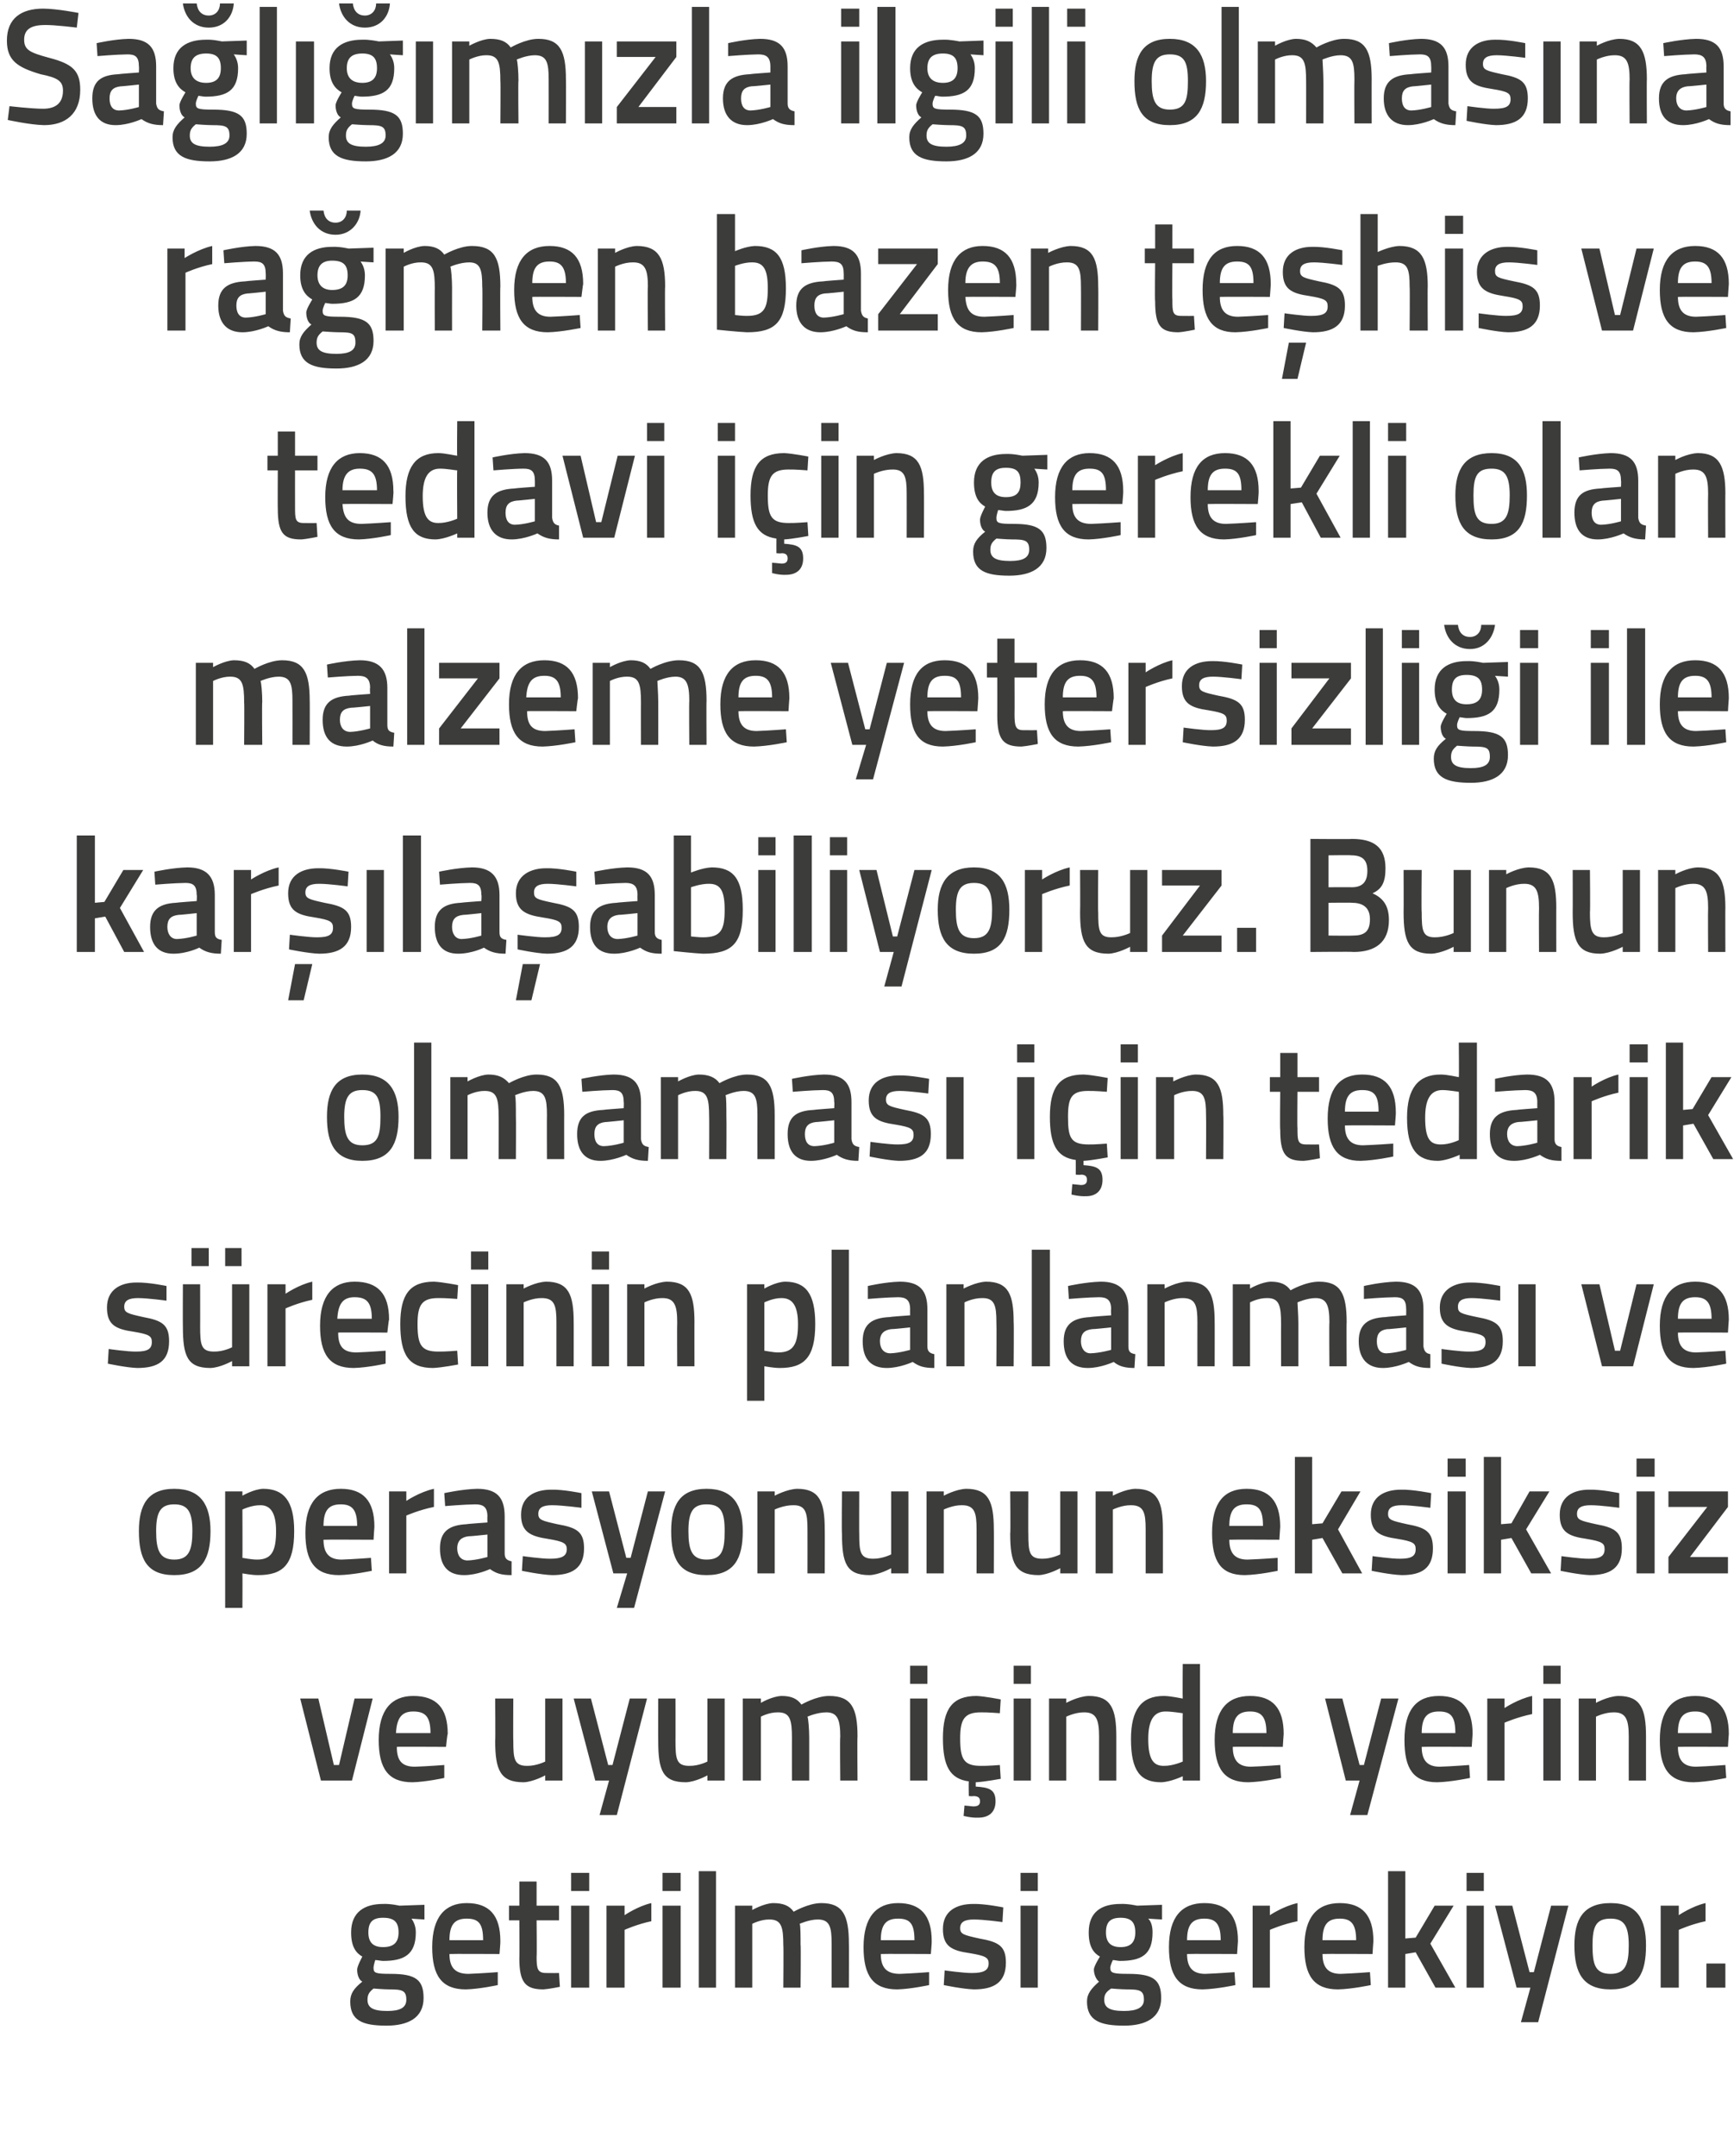
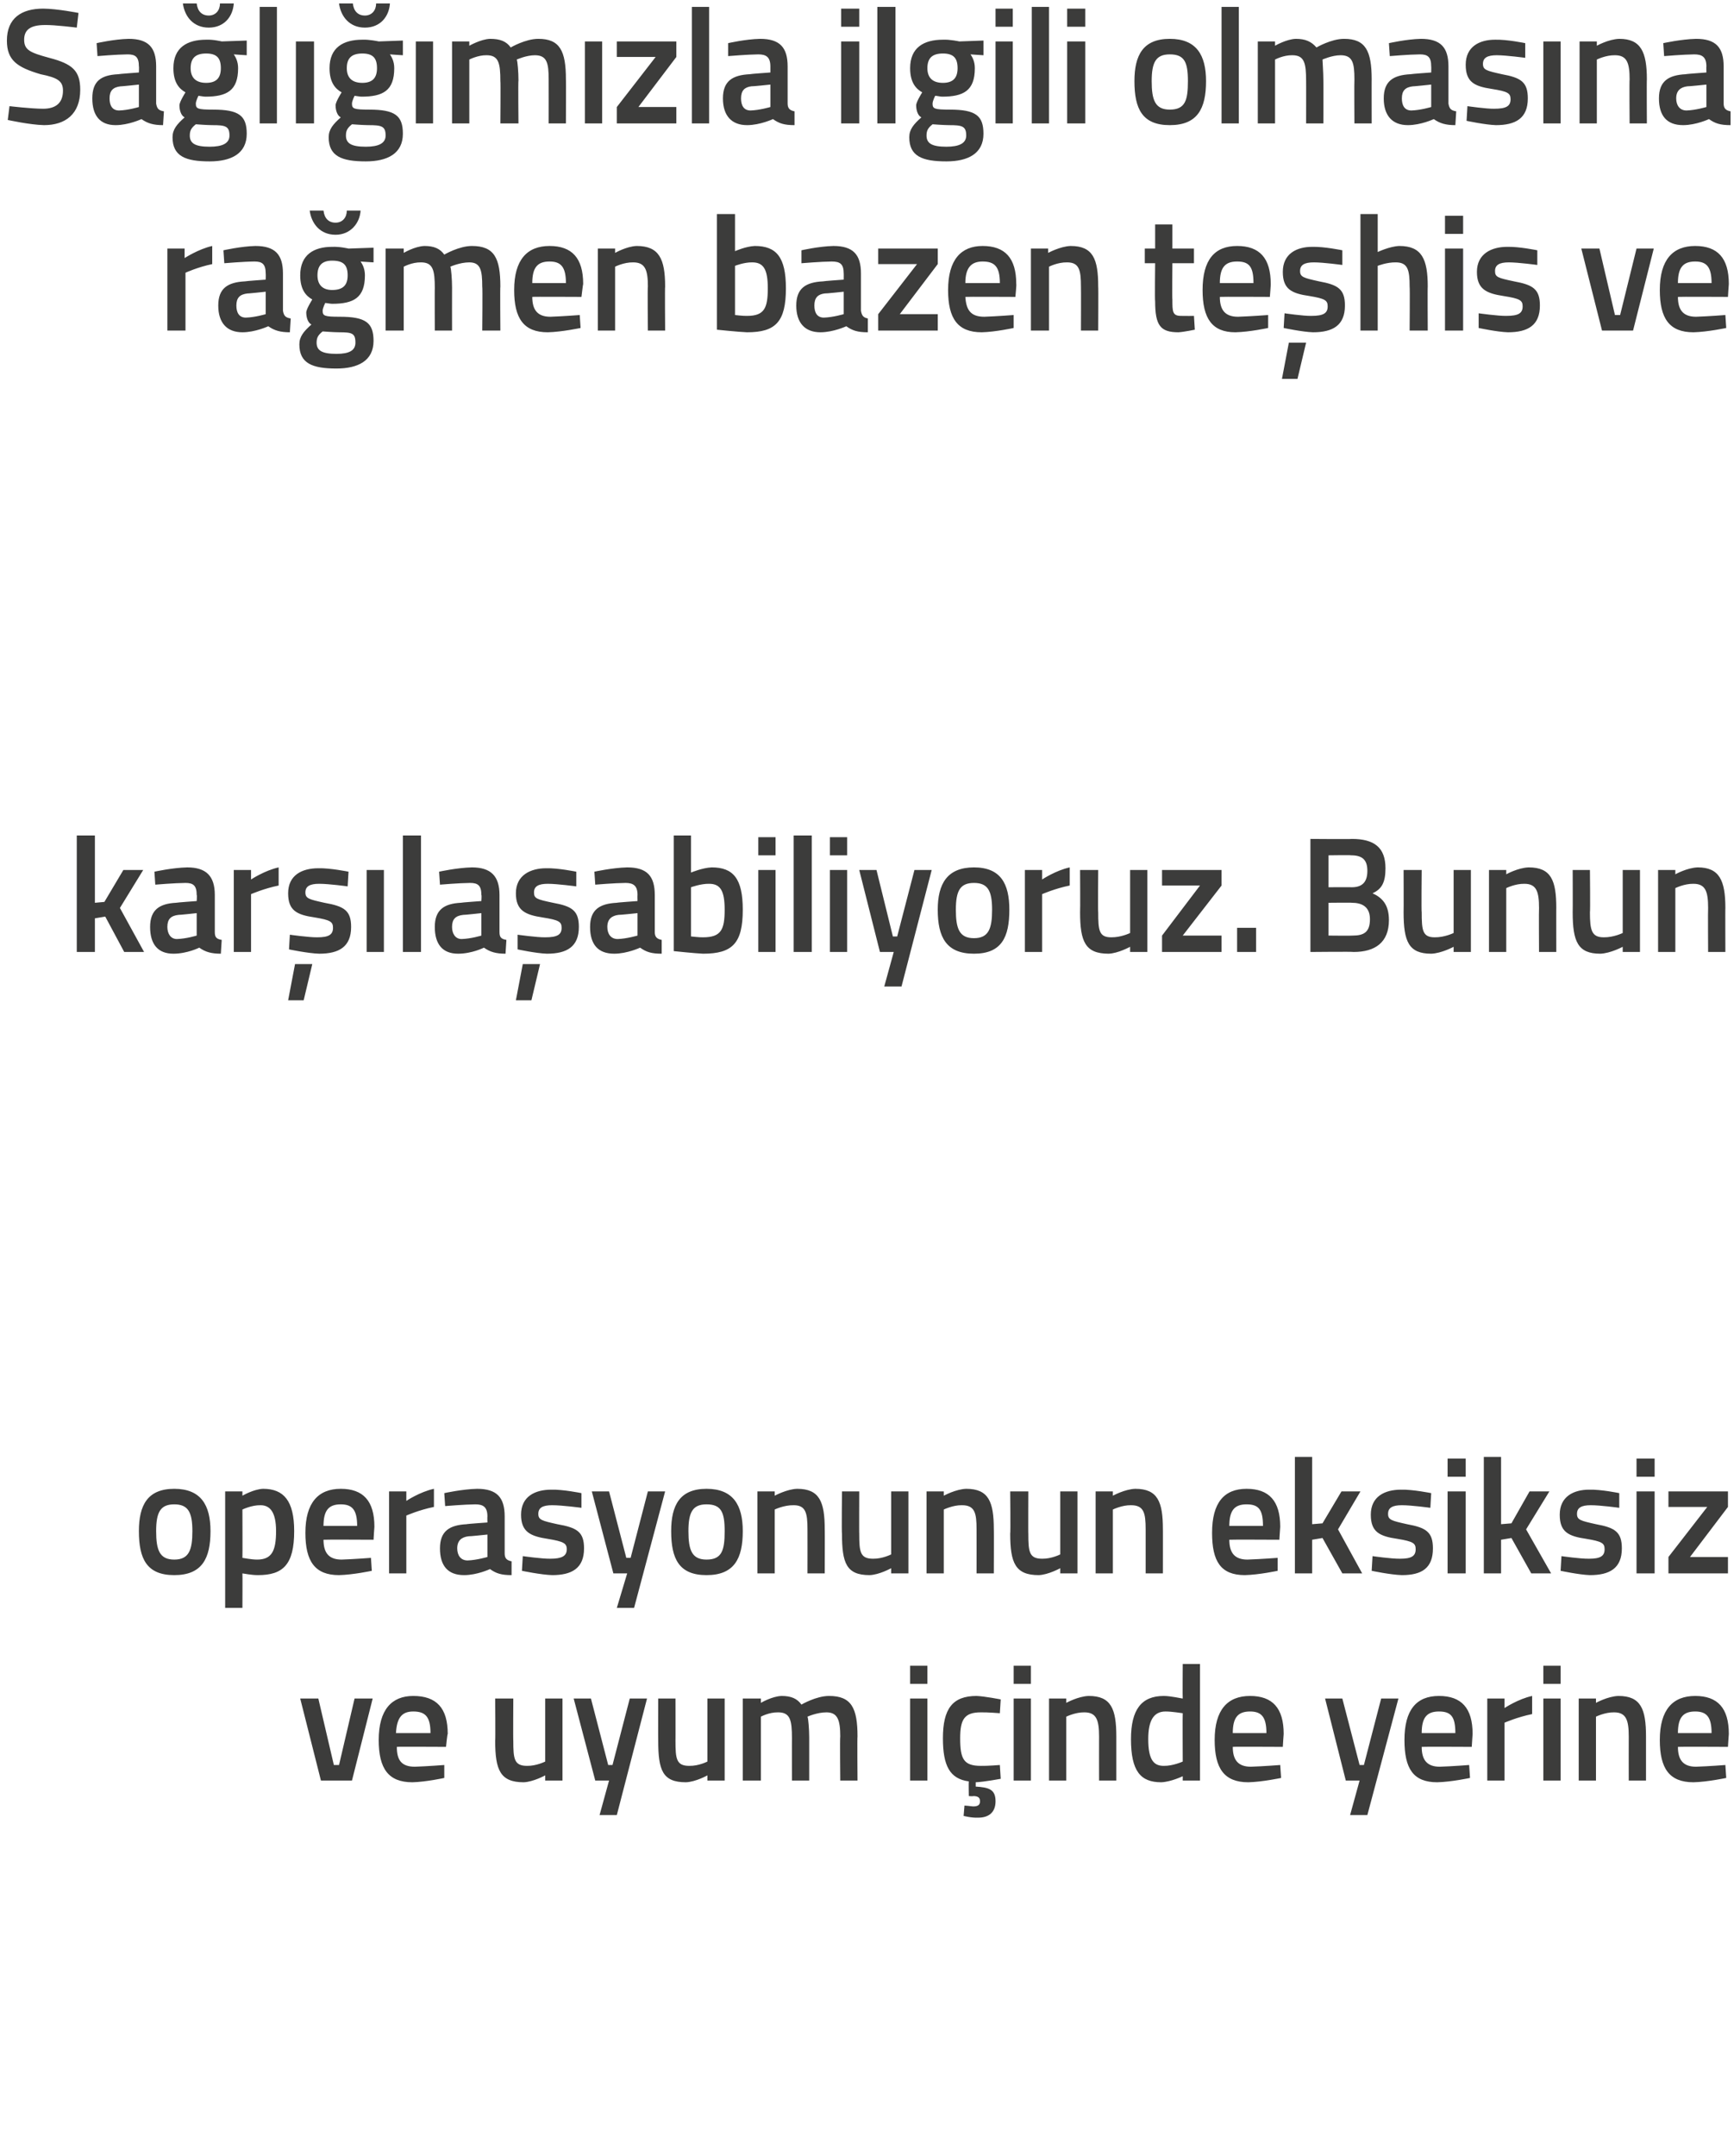
<svg xmlns="http://www.w3.org/2000/svg" version="1.1" width="201px" height="249.8px" viewBox="0 0 201 249.8">
  <desc>Sa l m zla ilgili olmas na ra men bazen te his ve tedavi i in gerekli olan malzeme yetersizli i ile kar la abiliyo</desc>
  <defs />
  <g id="Polygon149387">
-     <path d="M 40.6 231.9 C 40.6 231 41 230.4 42 229.6 C 41.6 229.4 41.4 228.8 41.4 228.2 C 41.4 227.8 42 226.7 42 226.7 C 41.3 226.3 40.7 225.6 40.7 223.9 C 40.7 221.5 42.3 220.6 44.4 220.6 C 45.28 220.56 46.3 220.8 46.3 220.8 L 49.2 220.7 L 49.2 222.4 C 49.2 222.4 47.66 222.31 47.7 222.3 C 47.9 222.6 48.2 223.1 48.2 223.9 C 48.2 226.5 46.8 227.2 44.4 227.2 C 44.2 227.2 43.7 227.1 43.5 227.1 C 43.5 227.1 43.3 227.7 43.3 228 C 43.3 228.6 43.5 228.7 45.3 228.7 C 48.2 228.7 49.1 229.4 49.1 231.5 C 49.1 233.8 47.3 234.7 44.8 234.7 C 42 234.7 40.6 234.1 40.6 231.9 Z M 43.3 230.4 C 42.8 230.8 42.6 231.1 42.6 231.7 C 42.6 232.6 43.2 233 44.9 233 C 46.4 233 47.1 232.6 47.1 231.7 C 47.1 230.6 46.6 230.5 45.1 230.5 C 44.5 230.5 43.3 230.4 43.3 230.4 Z M 46.2 223.9 C 46.2 222.7 45.7 222.2 44.4 222.2 C 43.2 222.2 42.7 222.7 42.7 223.9 C 42.7 225 43.2 225.6 44.4 225.6 C 45.7 225.6 46.2 225 46.2 223.9 Z M 57.7 228.5 L 57.7 230 C 57.7 230 55.59 230.46 54 230.5 C 51.2 230.5 50.1 228.9 50.1 225.6 C 50.1 222.1 51.6 220.5 54.1 220.5 C 56.7 220.5 58 221.9 58 224.9 C 58.03 224.89 57.9 226.4 57.9 226.4 C 57.9 226.4 52.13 226.37 52.1 226.4 C 52.1 227.9 52.7 228.7 54.3 228.7 C 55.72 228.65 57.7 228.5 57.7 228.5 Z M 56 224.8 C 56 222.9 55.5 222.3 54.1 222.3 C 52.7 222.3 52.1 223 52.1 224.8 C 52.1 224.8 56 224.8 56 224.8 Z M 62.2 222.5 C 62.2 222.5 62.24 226.7 62.2 226.7 C 62.2 228.1 62.3 228.6 63.3 228.6 C 63.79 228.62 64.8 228.6 64.8 228.6 L 64.9 230.2 C 64.9 230.2 63.64 230.46 63 230.5 C 60.9 230.5 60.2 229.7 60.2 226.9 C 60.23 226.93 60.2 222.5 60.2 222.5 L 59 222.5 L 59 220.8 L 60.2 220.8 L 60.2 218 L 62.2 218 L 62.2 220.8 L 64.8 220.8 L 64.8 222.5 L 62.2 222.5 Z M 66.2 220.8 L 68.3 220.8 L 68.3 230.3 L 66.2 230.3 L 66.2 220.8 Z M 66.2 217 L 68.3 217 L 68.3 219.1 L 66.2 219.1 L 66.2 217 Z M 70.3 220.8 L 72.4 220.8 L 72.4 221.9 C 72.4 221.9 73.94 220.85 75.5 220.5 C 75.5 220.5 75.5 222.6 75.5 222.6 C 73.83 222.95 72.4 223.6 72.4 223.6 L 72.4 230.3 L 70.3 230.3 L 70.3 220.8 Z M 76.8 220.8 L 78.9 220.8 L 78.9 230.3 L 76.8 230.3 L 76.8 220.8 Z M 76.8 217 L 78.9 217 L 78.9 219.1 L 76.8 219.1 L 76.8 217 Z M 81 216.8 L 83 216.8 L 83 230.3 L 81 230.3 L 81 216.8 Z M 85.2 230.3 L 85.2 220.8 L 87.2 220.8 L 87.2 221.3 C 87.2 221.3 88.53 220.54 89.6 220.5 C 90.8 220.5 91.5 220.8 92 221.5 C 92 221.5 93.7 220.5 95.2 220.5 C 97.7 220.5 98.4 221.9 98.4 225.2 C 98.42 225.16 98.4 230.3 98.4 230.3 L 96.4 230.3 C 96.4 230.3 96.4 225.22 96.4 225.2 C 96.4 223.3 96.2 222.4 94.8 222.4 C 93.8 222.4 92.7 222.9 92.7 222.9 C 92.8 223.1 92.8 224.4 92.8 225.3 C 92.85 225.33 92.8 230.3 92.8 230.3 L 90.8 230.3 C 90.8 230.3 90.84 225.37 90.8 225.4 C 90.8 223.3 90.6 222.4 89.2 222.4 C 88.19 222.38 87.2 222.9 87.2 222.9 L 87.2 230.3 L 85.2 230.3 Z M 107.7 228.5 L 107.7 230 C 107.7 230 105.59 230.46 104 230.5 C 101.2 230.5 100.1 228.9 100.1 225.6 C 100.1 222.1 101.6 220.5 104.1 220.5 C 106.7 220.5 108 221.9 108 224.9 C 108.03 224.89 107.9 226.4 107.9 226.4 C 107.9 226.4 102.13 226.37 102.1 226.4 C 102.1 227.9 102.7 228.7 104.3 228.7 C 105.72 228.65 107.7 228.5 107.7 228.5 Z M 106 224.8 C 106 222.9 105.5 222.3 104.1 222.3 C 102.7 222.3 102.1 223 102.1 224.8 C 102.1 224.8 106 224.8 106 224.8 Z M 116.2 222.7 C 116.2 222.7 114.05 222.4 112.9 222.4 C 111.8 222.4 111.3 222.7 111.3 223.4 C 111.3 224.1 111.7 224.2 113.5 224.6 C 115.8 225 116.6 225.5 116.6 227.4 C 116.6 229.7 115.2 230.5 112.9 230.5 C 111.59 230.46 109.4 230 109.4 230 L 109.5 228.3 C 109.5 228.3 111.74 228.62 112.7 228.6 C 114 228.6 114.6 228.3 114.6 227.5 C 114.6 226.8 114.2 226.6 112.4 226.3 C 110.3 226 109.3 225.5 109.3 223.5 C 109.3 221.4 110.9 220.6 112.8 220.6 C 114.14 220.56 116.3 221 116.3 221 L 116.2 222.7 Z M 118.3 220.8 L 120.3 220.8 L 120.3 230.3 L 118.3 230.3 L 118.3 220.8 Z M 118.3 217 L 120.3 217 L 120.3 219.1 L 118.3 219.1 L 118.3 217 Z M 126 231.9 C 126 231 126.5 230.4 127.4 229.6 C 127.1 229.4 126.8 228.8 126.8 228.2 C 126.8 227.8 127.5 226.7 127.5 226.7 C 126.8 226.3 126.2 225.6 126.2 223.9 C 126.2 221.5 127.7 220.6 129.9 220.6 C 130.74 220.56 131.8 220.8 131.8 220.8 L 134.7 220.7 L 134.7 222.4 C 134.7 222.4 133.12 222.31 133.1 222.3 C 133.4 222.6 133.6 223.1 133.6 223.9 C 133.6 226.5 132.3 227.2 129.8 227.2 C 129.6 227.2 129.2 227.1 129 227.1 C 129 227.1 128.7 227.7 128.7 228 C 128.7 228.6 129 228.7 130.8 228.7 C 133.7 228.7 134.6 229.4 134.6 231.5 C 134.6 233.8 132.8 234.7 130.3 234.7 C 127.5 234.7 126 234.1 126 231.9 Z M 128.8 230.4 C 128.2 230.8 128 231.1 128 231.7 C 128 232.6 128.6 233 130.3 233 C 131.8 233 132.6 232.6 132.6 231.7 C 132.6 230.6 132.1 230.5 130.6 230.5 C 130 230.5 128.8 230.4 128.8 230.4 Z M 131.6 223.9 C 131.6 222.7 131.1 222.2 129.9 222.2 C 128.7 222.2 128.2 222.7 128.2 223.9 C 128.2 225 128.7 225.6 129.9 225.6 C 131.1 225.6 131.6 225 131.6 223.9 Z M 143.1 228.5 L 143.2 230 C 143.2 230 141.06 230.46 139.4 230.5 C 136.6 230.5 135.5 228.9 135.5 225.6 C 135.5 222.1 137 220.5 139.6 220.5 C 142.2 220.5 143.5 221.9 143.5 224.9 C 143.5 224.89 143.4 226.4 143.4 226.4 C 143.4 226.4 137.59 226.37 137.6 226.4 C 137.6 227.9 138.2 228.7 139.7 228.7 C 141.19 228.65 143.1 228.5 143.1 228.5 Z M 141.5 224.8 C 141.5 222.9 140.9 222.3 139.6 222.3 C 138.2 222.3 137.6 223 137.6 224.8 C 137.6 224.8 141.5 224.8 141.5 224.8 Z M 145.2 220.8 L 147.2 220.8 L 147.2 221.9 C 147.2 221.9 148.77 220.85 150.4 220.5 C 150.4 220.5 150.4 222.6 150.4 222.6 C 148.66 222.95 147.2 223.6 147.2 223.6 L 147.2 230.3 L 145.2 230.3 L 145.2 220.8 Z M 158.8 228.5 L 158.9 230 C 158.9 230 156.76 230.46 155.1 230.5 C 152.3 230.5 151.2 228.9 151.2 225.6 C 151.2 222.1 152.7 220.5 155.3 220.5 C 157.9 220.5 159.2 221.9 159.2 224.9 C 159.19 224.89 159.1 226.4 159.1 226.4 C 159.1 226.4 153.29 226.37 153.3 226.4 C 153.3 227.9 153.9 228.7 155.4 228.7 C 156.89 228.65 158.8 228.5 158.8 228.5 Z M 157.2 224.8 C 157.2 222.9 156.6 222.3 155.3 222.3 C 153.9 222.3 153.3 223 153.3 224.8 C 153.3 224.8 157.2 224.8 157.2 224.8 Z M 160.9 230.3 L 160.9 216.8 L 162.9 216.8 L 162.9 224.6 L 164.1 224.5 L 166.3 220.8 L 168.5 220.8 L 165.8 225.2 L 168.7 230.3 L 166.4 230.3 L 164.1 226.2 L 162.9 226.4 L 162.9 230.3 L 160.9 230.3 Z M 170 220.8 L 172 220.8 L 172 230.3 L 170 230.3 L 170 220.8 Z M 170 217 L 172 217 L 172 219.1 L 170 219.1 L 170 217 Z M 175.3 220.8 L 177.3 228.5 L 177.8 228.5 L 179.8 220.8 L 181.8 220.8 L 178.3 234.3 L 176.3 234.3 L 177.4 230.3 L 175.8 230.3 L 173.3 220.8 L 175.3 220.8 Z M 190.8 225.4 C 190.8 228.6 189.9 230.5 186.7 230.5 C 183.5 230.5 182.5 228.6 182.5 225.4 C 182.5 222.4 183.5 220.5 186.7 220.5 C 189.8 220.5 190.8 222.4 190.8 225.4 Z M 188.8 225.4 C 188.8 223.2 188.3 222.3 186.7 222.3 C 185 222.3 184.6 223.2 184.6 225.4 C 184.6 227.6 184.9 228.7 186.7 228.7 C 188.4 228.7 188.8 227.6 188.8 225.4 Z M 192.5 220.8 L 194.6 220.8 L 194.6 221.9 C 194.6 221.9 196.14 220.85 197.7 220.5 C 197.7 220.5 197.7 222.6 197.7 222.6 C 196.03 222.95 194.6 223.6 194.6 223.6 L 194.6 230.3 L 192.5 230.3 L 192.5 220.8 Z M 197.8 227.5 L 200 227.5 L 200 230.3 L 197.8 230.3 L 197.8 227.5 Z " stroke="none" fill="#3c3c3b" />
-   </g>
+     </g>
  <g id="Polygon149386">
    <path d="M 36.9 196.8 L 38.7 204.5 L 39.3 204.5 L 41.1 196.8 L 43.2 196.8 L 40.8 206.3 L 37.2 206.3 L 34.8 196.8 L 36.9 196.8 Z M 51.5 204.5 L 51.5 206 C 51.5 206 49.41 206.46 47.8 206.5 C 45 206.5 43.9 204.9 43.9 201.6 C 43.9 198.1 45.4 196.5 47.9 196.5 C 50.6 196.5 51.9 197.9 51.9 200.9 C 51.85 200.89 51.7 202.4 51.7 202.4 C 51.7 202.4 45.95 202.37 46 202.4 C 46 203.9 46.5 204.7 48.1 204.7 C 49.55 204.65 51.5 204.5 51.5 204.5 Z M 49.9 200.8 C 49.9 198.9 49.3 198.3 47.9 198.3 C 46.6 198.3 46 199 45.9 200.8 C 45.9 200.8 49.9 200.8 49.9 200.8 Z M 65.2 196.8 L 65.2 206.3 L 63.2 206.3 L 63.2 205.7 C 63.2 205.7 61.82 206.46 60.7 206.5 C 58 206.5 57.4 205.1 57.4 201.7 C 57.44 201.71 57.4 196.8 57.4 196.8 L 59.5 196.8 C 59.5 196.8 59.47 201.73 59.5 201.7 C 59.5 203.8 59.6 204.6 61.1 204.6 C 62.17 204.62 63.2 204.1 63.2 204.1 L 63.2 196.8 L 65.2 196.8 Z M 68.5 196.8 L 70.5 204.5 L 71 204.5 L 73 196.8 L 75 196.8 L 71.5 210.3 L 69.5 210.3 L 70.6 206.3 L 69 206.3 L 66.5 196.8 L 68.5 196.8 Z M 84 196.8 L 84 206.3 L 82 206.3 L 82 205.7 C 82 205.7 80.66 206.46 79.5 206.5 C 76.8 206.5 76.3 205.1 76.3 201.7 C 76.28 201.71 76.3 196.8 76.3 196.8 L 78.3 196.8 C 78.3 196.8 78.31 201.73 78.3 201.7 C 78.3 203.8 78.4 204.6 79.9 204.6 C 81.01 204.62 82 204.1 82 204.1 L 82 196.8 L 84 196.8 Z M 86.1 206.3 L 86.1 196.8 L 88.2 196.8 L 88.2 197.3 C 88.2 197.3 89.48 196.54 90.6 196.5 C 91.7 196.5 92.4 196.8 92.9 197.5 C 92.9 197.5 94.6 196.5 96.1 196.5 C 98.7 196.5 99.4 197.9 99.4 201.2 C 99.36 201.16 99.4 206.3 99.4 206.3 L 97.4 206.3 C 97.4 206.3 97.35 201.22 97.4 201.2 C 97.4 199.3 97.1 198.4 95.8 198.4 C 94.7 198.4 93.6 198.9 93.6 198.9 C 93.7 199.1 93.8 200.4 93.8 201.3 C 93.8 201.33 93.8 206.3 93.8 206.3 L 91.8 206.3 C 91.8 206.3 91.79 201.37 91.8 201.4 C 91.8 199.3 91.6 198.4 90.2 198.4 C 89.14 198.38 88.2 198.9 88.2 198.9 L 88.2 206.3 L 86.1 206.3 Z M 105.5 196.8 L 107.5 196.8 L 107.5 206.3 L 105.5 206.3 L 105.5 196.8 Z M 105.5 193 L 107.5 193 L 107.5 195.1 L 105.5 195.1 L 105.5 193 Z M 113.4 210.6 C 112.62 210.64 111.7 210.4 111.7 210.4 L 111.8 209.2 C 111.8 209.2 112.46 209.25 112.8 209.3 C 113.4 209.3 113.6 209.1 113.6 208.7 C 113.6 208.3 113.4 208.1 112.8 208.1 C 112.85 208.15 112.3 208.1 112.3 208.1 C 112.3 208.1 112.27 206.4 112.3 206.4 C 110.1 206.1 109.3 204.6 109.3 201.4 C 109.3 198 110.4 196.5 113.2 196.5 C 114.15 196.54 116 196.9 116 196.9 L 115.9 198.5 C 115.9 198.5 114.41 198.38 113.7 198.4 C 111.8 198.4 111.3 199.2 111.3 201.4 C 111.3 203.8 111.7 204.6 113.7 204.6 C 114.43 204.62 115.9 204.5 115.9 204.5 L 116 206.1 C 116 206.1 114.09 206.46 113.1 206.5 C 113.1 206.5 113.1 207 113.1 207 C 114.6 207.1 115.4 207.3 115.4 208.7 C 115.4 210 114.6 210.6 113.4 210.6 Z M 117.5 196.8 L 119.5 196.8 L 119.5 206.3 L 117.5 206.3 L 117.5 196.8 Z M 117.5 193 L 119.5 193 L 119.5 195.1 L 117.5 195.1 L 117.5 193 Z M 121.6 206.3 L 121.6 196.8 L 123.6 196.8 L 123.6 197.3 C 123.6 197.3 124.97 196.54 126.2 196.5 C 128.8 196.5 129.4 198 129.4 201.2 C 129.4 201.16 129.4 206.3 129.4 206.3 L 127.4 206.3 C 127.4 206.3 127.39 201.22 127.4 201.2 C 127.4 199.3 127.1 198.4 125.7 198.4 C 124.65 198.38 123.6 198.9 123.6 198.9 L 123.6 206.3 L 121.6 206.3 Z M 139.1 206.3 L 137.1 206.3 L 137.1 205.8 C 137.1 205.8 135.73 206.46 134.6 206.5 C 132.2 206.5 131.1 205.2 131.1 201.5 C 131.1 198.1 132.3 196.5 134.9 196.5 C 135.7 196.5 137 196.8 137.1 196.8 C 137.07 196.79 137.1 192.8 137.1 192.8 L 139.1 192.8 L 139.1 206.3 Z M 137.1 204.1 C 137.1 204.1 137.07 198.52 137.1 198.5 C 137 198.5 135.9 198.3 135.1 198.3 C 133.7 198.3 133.1 199.4 133.1 201.5 C 133.1 204 133.8 204.6 134.9 204.6 C 135.97 204.62 137.1 204.1 137.1 204.1 Z M 148.4 204.5 L 148.5 206 C 148.5 206 146.35 206.46 144.7 206.5 C 141.9 206.5 140.8 204.9 140.8 201.6 C 140.8 198.1 142.3 196.5 144.9 196.5 C 147.5 196.5 148.8 197.9 148.8 200.9 C 148.79 200.89 148.7 202.4 148.7 202.4 C 148.7 202.4 142.88 202.37 142.9 202.4 C 142.9 203.9 143.5 204.7 145 204.7 C 146.48 204.65 148.4 204.5 148.4 204.5 Z M 146.8 200.8 C 146.8 198.9 146.2 198.3 144.9 198.3 C 143.5 198.3 142.9 199 142.9 200.8 C 142.9 200.8 146.8 200.8 146.8 200.8 Z M 155.6 196.8 L 157.6 204.5 L 158.1 204.5 L 160.1 196.8 L 162.1 196.8 L 158.5 210.3 L 156.5 210.3 L 157.6 206.3 L 156 206.3 L 153.6 196.8 L 155.6 196.8 Z M 170.3 204.5 L 170.4 206 C 170.4 206 168.26 206.46 166.6 206.5 C 163.8 206.5 162.8 204.9 162.8 201.6 C 162.8 198.1 164.2 196.5 166.8 196.5 C 169.4 196.5 170.7 197.9 170.7 200.9 C 170.7 200.89 170.6 202.4 170.6 202.4 C 170.6 202.4 164.8 202.37 164.8 202.4 C 164.8 203.9 165.4 204.7 166.9 204.7 C 168.39 204.65 170.3 204.5 170.3 204.5 Z M 168.7 200.8 C 168.7 198.9 168.2 198.3 166.8 198.3 C 165.4 198.3 164.8 199 164.8 200.8 C 164.8 200.8 168.7 200.8 168.7 200.8 Z M 172.4 196.8 L 174.4 196.8 L 174.4 197.9 C 174.4 197.9 175.98 196.85 177.6 196.5 C 177.6 196.5 177.6 198.6 177.6 198.6 C 175.87 198.95 174.4 199.6 174.4 199.6 L 174.4 206.3 L 172.4 206.3 L 172.4 196.8 Z M 178.9 196.8 L 180.9 196.8 L 180.9 206.3 L 178.9 206.3 L 178.9 196.8 Z M 178.9 193 L 180.9 193 L 180.9 195.1 L 178.9 195.1 L 178.9 193 Z M 183 206.3 L 183 196.8 L 185 196.8 L 185 197.3 C 185 197.3 186.37 196.54 187.6 196.5 C 190.2 196.5 190.8 198 190.8 201.2 C 190.8 201.16 190.8 206.3 190.8 206.3 L 188.8 206.3 C 188.8 206.3 188.79 201.22 188.8 201.2 C 188.8 199.3 188.5 198.4 187.1 198.4 C 186.05 198.38 185 198.9 185 198.9 L 185 206.3 L 183 206.3 Z M 200 204.5 L 200.1 206 C 200.1 206 197.95 206.46 196.3 206.5 C 193.5 206.5 192.4 204.9 192.4 201.6 C 192.4 198.1 193.9 196.5 196.5 196.5 C 199.1 196.5 200.4 197.9 200.4 200.9 C 200.39 200.89 200.3 202.4 200.3 202.4 C 200.3 202.4 194.49 202.37 194.5 202.4 C 194.5 203.9 195.1 204.7 196.6 204.7 C 198.08 204.65 200 204.5 200 204.5 Z M 198.4 200.8 C 198.4 198.9 197.8 198.3 196.5 198.3 C 195.1 198.3 194.5 199 194.5 200.8 C 194.5 200.8 198.4 200.8 198.4 200.8 Z " stroke="none" fill="#3c3c3b" />
  </g>
  <g id="Polygon149385">
    <path d="M 24.4 177.4 C 24.4 180.6 23.4 182.5 20.2 182.5 C 17 182.5 16.1 180.6 16.1 177.4 C 16.1 174.4 17.1 172.5 20.2 172.5 C 23.3 172.5 24.4 174.4 24.4 177.4 Z M 22.3 177.4 C 22.3 175.2 21.8 174.3 20.2 174.3 C 18.6 174.3 18.1 175.2 18.1 177.4 C 18.1 179.6 18.5 180.7 20.2 180.7 C 21.9 180.7 22.3 179.6 22.3 177.4 Z M 26.1 172.8 L 28.1 172.8 L 28.1 173.3 C 28.1 173.3 29.39 172.54 30.5 172.5 C 32.9 172.5 34.1 173.9 34.1 177.4 C 34.1 181.3 32.8 182.5 29.9 182.5 C 29.1 182.5 28.2 182.3 28.1 182.3 C 28.12 182.29 28.1 186.3 28.1 186.3 L 26.1 186.3 L 26.1 172.8 Z M 28.1 174.9 C 28.1 174.9 28.12 180.52 28.1 180.5 C 28.2 180.5 29.1 180.7 29.8 180.7 C 31.5 180.7 32 179.7 32 177.4 C 32 175.2 31.3 174.4 30.2 174.4 C 29.17 174.38 28.1 174.9 28.1 174.9 Z M 43 180.5 L 43.1 182 C 43.1 182 40.96 182.46 39.3 182.5 C 36.5 182.5 35.4 180.9 35.4 177.6 C 35.4 174.1 36.9 172.5 39.5 172.5 C 42.1 172.5 43.4 173.9 43.4 176.9 C 43.39 176.89 43.3 178.4 43.3 178.4 C 43.3 178.4 37.49 178.37 37.5 178.4 C 37.5 179.9 38.1 180.7 39.6 180.7 C 41.09 180.65 43 180.5 43 180.5 Z M 41.4 176.8 C 41.4 174.9 40.8 174.3 39.5 174.3 C 38.1 174.3 37.5 175 37.5 176.8 C 37.5 176.8 41.4 176.8 41.4 176.8 Z M 45.1 172.8 L 47.1 172.8 L 47.1 173.9 C 47.1 173.9 48.67 172.85 50.3 172.5 C 50.3 172.5 50.3 174.6 50.3 174.6 C 48.56 174.95 47.1 175.6 47.1 175.6 L 47.1 182.3 L 45.1 182.3 L 45.1 172.8 Z M 58.5 180 C 58.5 180.6 58.8 180.8 59.3 180.9 C 59.3 180.9 59.3 182.5 59.3 182.5 C 58.1 182.5 57.5 182.3 56.8 181.8 C 56.8 181.8 55.3 182.5 53.8 182.5 C 51.9 182.5 51 181.4 51 179.4 C 51 177.4 52.1 176.7 54.1 176.6 C 54.07 176.57 56.5 176.4 56.5 176.4 C 56.5 176.4 56.48 175.68 56.5 175.7 C 56.5 174.6 56 174.3 55.1 174.3 C 53.87 174.31 51.6 174.5 51.6 174.5 L 51.5 173 C 51.5 173 53.57 172.54 55.3 172.5 C 57.6 172.5 58.5 173.5 58.5 175.7 C 58.5 175.7 58.5 180 58.5 180 Z M 54.3 178 C 53.5 178.1 53 178.5 53 179.4 C 53 180.2 53.4 180.8 54.2 180.8 C 55.23 180.77 56.5 180.4 56.5 180.4 L 56.5 177.8 C 56.5 177.8 54.32 178.03 54.3 178 Z M 67.4 174.7 C 67.4 174.7 65.16 174.4 64 174.4 C 62.9 174.4 62.4 174.7 62.4 175.4 C 62.4 176.1 62.8 176.2 64.6 176.6 C 66.9 177 67.7 177.5 67.7 179.4 C 67.7 181.7 66.3 182.5 64 182.5 C 62.7 182.46 60.5 182 60.5 182 L 60.6 180.3 C 60.6 180.3 62.85 180.62 63.8 180.6 C 65.1 180.6 65.7 180.3 65.7 179.5 C 65.7 178.8 65.3 178.6 63.5 178.3 C 61.5 178 60.4 177.5 60.4 175.5 C 60.4 173.4 62 172.6 63.9 172.6 C 65.25 172.56 67.4 173 67.4 173 L 67.4 174.7 Z M 70.6 172.8 L 72.6 180.5 L 73.1 180.5 L 75.1 172.8 L 77.1 172.8 L 73.5 186.3 L 71.5 186.3 L 72.7 182.3 L 71.1 182.3 L 68.6 172.8 L 70.6 172.8 Z M 86.1 177.4 C 86.1 180.6 85.1 182.5 81.9 182.5 C 78.7 182.5 77.8 180.6 77.8 177.4 C 77.8 174.4 78.8 172.5 81.9 172.5 C 85 172.5 86.1 174.4 86.1 177.4 Z M 84 177.4 C 84 175.2 83.6 174.3 81.9 174.3 C 80.3 174.3 79.8 175.2 79.8 177.4 C 79.8 179.6 80.2 180.7 81.9 180.7 C 83.7 180.7 84 179.6 84 177.4 Z M 87.8 182.3 L 87.8 172.8 L 89.8 172.8 L 89.8 173.3 C 89.8 173.3 91.19 172.54 92.4 172.5 C 95 172.5 95.6 174 95.6 177.2 C 95.62 177.16 95.6 182.3 95.6 182.3 L 93.6 182.3 C 93.6 182.3 93.61 177.22 93.6 177.2 C 93.6 175.3 93.4 174.4 92 174.4 C 90.87 174.38 89.8 174.9 89.8 174.9 L 89.8 182.3 L 87.8 182.3 Z M 105.3 172.8 L 105.3 182.3 L 103.3 182.3 L 103.3 181.7 C 103.3 181.7 101.93 182.46 100.8 182.5 C 98.1 182.5 97.6 181.1 97.6 177.7 C 97.55 177.71 97.6 172.8 97.6 172.8 L 99.6 172.8 C 99.6 172.8 99.58 177.73 99.6 177.7 C 99.6 179.8 99.7 180.6 101.2 180.6 C 102.28 180.62 103.3 180.1 103.3 180.1 L 103.3 172.8 L 105.3 172.8 Z M 107.4 182.3 L 107.4 172.8 L 109.4 172.8 L 109.4 173.3 C 109.4 173.3 110.78 172.54 112 172.5 C 114.6 172.5 115.2 174 115.2 177.2 C 115.22 177.16 115.2 182.3 115.2 182.3 L 113.2 182.3 C 113.2 182.3 113.21 177.22 113.2 177.2 C 113.2 175.3 113 174.4 111.5 174.4 C 110.47 174.38 109.4 174.9 109.4 174.9 L 109.4 182.3 L 107.4 182.3 Z M 124.9 172.8 L 124.9 182.3 L 122.9 182.3 L 122.9 181.7 C 122.9 181.7 121.52 182.46 120.4 182.5 C 117.7 182.5 117.1 181.1 117.1 177.7 C 117.15 177.71 117.1 172.8 117.1 172.8 L 119.2 172.8 C 119.2 172.8 119.18 177.73 119.2 177.7 C 119.2 179.8 119.3 180.6 120.8 180.6 C 121.88 180.62 122.9 180.1 122.9 180.1 L 122.9 172.8 L 124.9 172.8 Z M 127 182.3 L 127 172.8 L 129 172.8 L 129 173.3 C 129 173.3 130.38 172.54 131.6 172.5 C 134.2 172.5 134.8 174 134.8 177.2 C 134.81 177.16 134.8 182.3 134.8 182.3 L 132.8 182.3 C 132.8 182.3 132.8 177.22 132.8 177.2 C 132.8 175.3 132.6 174.4 131.1 174.4 C 130.06 174.38 129 174.9 129 174.9 L 129 182.3 L 127 182.3 Z M 148.1 180.5 L 148.1 182 C 148.1 182 145.96 182.46 144.3 182.5 C 141.5 182.5 140.5 180.9 140.5 177.6 C 140.5 174.1 141.9 172.5 144.5 172.5 C 147.1 172.5 148.4 173.9 148.4 176.9 C 148.4 176.89 148.3 178.4 148.3 178.4 C 148.3 178.4 142.5 178.37 142.5 178.4 C 142.5 179.9 143.1 180.7 144.6 180.7 C 146.1 180.65 148.1 180.5 148.1 180.5 Z M 146.4 176.8 C 146.4 174.9 145.9 174.3 144.5 174.3 C 143.1 174.3 142.5 175 142.5 176.8 C 142.5 176.8 146.4 176.8 146.4 176.8 Z M 150.1 182.3 L 150.1 168.8 L 152.1 168.8 L 152.1 176.6 L 153.3 176.5 L 155.5 172.8 L 157.7 172.8 L 155.1 177.2 L 157.9 182.3 L 155.6 182.3 L 153.3 178.2 L 152.1 178.4 L 152.1 182.3 L 150.1 182.3 Z M 165.8 174.7 C 165.8 174.7 163.63 174.4 162.5 174.4 C 161.4 174.4 160.9 174.7 160.9 175.4 C 160.9 176.1 161.3 176.2 163.1 176.6 C 165.3 177 166.1 177.5 166.1 179.4 C 166.1 181.7 164.8 182.5 162.5 182.5 C 161.17 182.46 159 182 159 182 L 159.1 180.3 C 159.1 180.3 161.32 180.62 162.3 180.6 C 163.6 180.6 164.1 180.3 164.1 179.5 C 164.1 178.8 163.8 178.6 162 178.3 C 159.9 178 158.9 177.5 158.9 175.5 C 158.9 173.4 160.5 172.6 162.4 172.6 C 163.72 172.56 165.9 173 165.9 173 L 165.8 174.7 Z M 167.8 172.8 L 169.9 172.8 L 169.9 182.3 L 167.8 182.3 L 167.8 172.8 Z M 167.8 169 L 169.9 169 L 169.9 171.1 L 167.8 171.1 L 167.8 169 Z M 172 182.3 L 172 168.8 L 174 168.8 L 174 176.6 L 175.2 176.5 L 177.3 172.8 L 179.6 172.8 L 176.9 177.2 L 179.8 182.3 L 177.5 182.3 L 175.2 178.2 L 174 178.4 L 174 182.3 L 172 182.3 Z M 187.7 174.7 C 187.7 174.7 185.51 174.4 184.4 174.4 C 183.3 174.4 182.8 174.7 182.8 175.4 C 182.8 176.1 183.2 176.2 185 176.6 C 187.2 177 188 177.5 188 179.4 C 188 181.7 186.6 182.5 184.3 182.5 C 183.05 182.46 180.9 182 180.9 182 L 181 180.3 C 181 180.3 183.2 180.62 184.2 180.6 C 185.5 180.6 186 180.3 186 179.5 C 186 178.8 185.7 178.6 183.9 178.3 C 181.8 178 180.8 177.5 180.8 175.5 C 180.8 173.4 182.4 172.6 184.2 172.6 C 185.6 172.56 187.7 173 187.7 173 L 187.7 174.7 Z M 189.7 172.8 L 191.8 172.8 L 191.8 182.3 L 189.7 182.3 L 189.7 172.8 Z M 189.7 169 L 191.8 169 L 191.8 171.1 L 189.7 171.1 L 189.7 169 Z M 193.4 172.8 L 200.3 172.8 L 200.3 174.6 L 195.9 180.4 L 200.3 180.4 L 200.3 182.3 L 193.4 182.3 L 193.4 180.4 L 197.9 174.6 L 193.4 174.6 L 193.4 172.8 Z " stroke="none" fill="#3c3c3b" />
  </g>
  <g id="Polygon149384">
-     <path d="M 19.3 150.7 C 19.3 150.7 17.12 150.4 16 150.4 C 14.9 150.4 14.4 150.7 14.4 151.4 C 14.4 152.1 14.8 152.2 16.6 152.6 C 18.8 153 19.6 153.5 19.6 155.4 C 19.6 157.7 18.3 158.5 15.9 158.5 C 14.66 158.46 12.5 158 12.5 158 L 12.6 156.3 C 12.6 156.3 14.81 156.62 15.8 156.6 C 17.1 156.6 17.6 156.3 17.6 155.5 C 17.6 154.8 17.3 154.6 15.5 154.3 C 13.4 154 12.4 153.5 12.4 151.5 C 12.4 149.4 14 148.6 15.8 148.6 C 17.21 148.56 19.3 149 19.3 149 L 19.3 150.7 Z M 26.9 148.8 L 26.9 156.1 C 26.9 156.1 25.91 156.62 24.8 156.6 C 23.3 156.6 23.2 155.8 23.2 153.7 C 23.21 153.73 23.2 148.8 23.2 148.8 L 21.2 148.8 C 21.2 148.8 21.18 153.71 21.2 153.7 C 21.2 157.1 21.7 158.5 24.4 158.5 C 25.55 158.46 26.9 157.7 26.9 157.7 L 26.9 158.3 L 28.9 158.3 L 28.9 148.8 L 26.9 148.8 Z M 22.2 144.6 L 24.2 144.6 L 24.2 146.7 L 22.2 146.7 L 22.2 144.6 Z M 26.1 144.6 L 28 144.6 L 28 146.7 L 26.1 146.7 L 26.1 144.6 Z M 31 148.8 L 33.1 148.8 L 33.1 149.9 C 33.1 149.9 34.63 148.85 36.2 148.5 C 36.2 148.5 36.2 150.6 36.2 150.6 C 34.52 150.95 33.1 151.6 33.1 151.6 L 33.1 158.3 L 31 158.3 L 31 148.8 Z M 44.7 156.5 L 44.7 158 C 44.7 158 42.62 158.46 41 158.5 C 38.2 158.5 37.1 156.9 37.1 153.6 C 37.1 150.1 38.6 148.5 41.1 148.5 C 43.8 148.5 45.1 149.9 45.1 152.9 C 45.06 152.89 44.9 154.4 44.9 154.4 C 44.9 154.4 39.15 154.37 39.2 154.4 C 39.2 155.9 39.7 156.7 41.3 156.7 C 42.75 156.65 44.7 156.5 44.7 156.5 Z M 43.1 152.8 C 43.1 150.9 42.5 150.3 41.1 150.3 C 39.8 150.3 39.2 151 39.1 152.8 C 39.1 152.8 43.1 152.8 43.1 152.8 Z M 53.1 148.9 L 53 150.5 C 53 150.5 51.52 150.38 50.8 150.4 C 48.9 150.4 48.4 151.2 48.4 153.4 C 48.4 155.8 48.8 156.6 50.8 156.6 C 51.54 156.62 53 156.5 53 156.5 L 53.1 158.1 C 53.1 158.1 51.19 158.46 50.2 158.5 C 47.4 158.5 46.4 157 46.4 153.4 C 46.4 150 47.5 148.5 50.3 148.5 C 51.26 148.54 53.1 148.9 53.1 148.9 Z M 54.6 148.8 L 56.6 148.8 L 56.6 158.3 L 54.6 158.3 L 54.6 148.8 Z M 54.6 145 L 56.6 145 L 56.6 147.1 L 54.6 147.1 L 54.6 145 Z M 58.7 158.3 L 58.7 148.8 L 60.7 148.8 L 60.7 149.3 C 60.7 149.3 62.08 148.54 63.3 148.5 C 65.9 148.5 66.5 150 66.5 153.2 C 66.51 153.16 66.5 158.3 66.5 158.3 L 64.5 158.3 C 64.5 158.3 64.5 153.22 64.5 153.2 C 64.5 151.3 64.3 150.4 62.8 150.4 C 61.76 150.38 60.7 150.9 60.7 150.9 L 60.7 158.3 L 58.7 158.3 Z M 68.6 148.8 L 70.6 148.8 L 70.6 158.3 L 68.6 158.3 L 68.6 148.8 Z M 68.6 145 L 70.6 145 L 70.6 147.1 L 68.6 147.1 L 68.6 145 Z M 72.7 158.3 L 72.7 148.8 L 74.7 148.8 L 74.7 149.3 C 74.7 149.3 76.05 148.54 77.3 148.5 C 79.9 148.5 80.5 150 80.5 153.2 C 80.49 153.16 80.5 158.3 80.5 158.3 L 78.5 158.3 C 78.5 158.3 78.47 153.22 78.5 153.2 C 78.5 151.3 78.2 150.4 76.8 150.4 C 75.74 150.38 74.7 150.9 74.7 150.9 L 74.7 158.3 L 72.7 158.3 Z M 86.6 148.8 L 88.6 148.8 L 88.6 149.3 C 88.6 149.3 89.87 148.54 91 148.5 C 93.4 148.5 94.5 149.9 94.5 153.4 C 94.5 157.3 93.2 158.5 90.4 158.5 C 89.6 158.5 88.7 158.3 88.6 158.3 C 88.6 158.29 88.6 162.3 88.6 162.3 L 86.6 162.3 L 86.6 148.8 Z M 88.6 150.9 C 88.6 150.9 88.6 156.52 88.6 156.5 C 88.7 156.5 89.6 156.7 90.2 156.7 C 92 156.7 92.5 155.7 92.5 153.4 C 92.5 151.2 91.8 150.4 90.6 150.4 C 89.65 150.38 88.6 150.9 88.6 150.9 Z M 96.4 144.8 L 98.4 144.8 L 98.4 158.3 L 96.4 158.3 L 96.4 144.8 Z M 107.5 156 C 107.5 156.6 107.8 156.8 108.3 156.9 C 108.3 156.9 108.3 158.5 108.3 158.5 C 107.1 158.5 106.5 158.3 105.8 157.8 C 105.8 157.8 104.3 158.5 102.8 158.5 C 100.9 158.5 100 157.4 100 155.4 C 100 153.4 101.1 152.7 103.1 152.6 C 103.09 152.57 105.5 152.4 105.5 152.4 C 105.5 152.4 105.49 151.68 105.5 151.7 C 105.5 150.6 105 150.3 104.1 150.3 C 102.88 150.31 100.6 150.5 100.6 150.5 L 100.6 149 C 100.6 149 102.59 148.54 104.3 148.5 C 106.6 148.5 107.5 149.5 107.5 151.7 C 107.5 151.7 107.5 156 107.5 156 Z M 103.3 154 C 102.5 154.1 102 154.5 102 155.4 C 102 156.2 102.4 156.8 103.2 156.8 C 104.24 156.77 105.5 156.4 105.5 156.4 L 105.5 153.8 C 105.5 153.8 103.33 154.03 103.3 154 Z M 109.7 158.3 L 109.7 148.8 L 111.7 148.8 L 111.7 149.3 C 111.7 149.3 113.11 148.54 114.3 148.5 C 116.9 148.5 117.5 150 117.5 153.2 C 117.54 153.16 117.5 158.3 117.5 158.3 L 115.5 158.3 C 115.5 158.3 115.53 153.22 115.5 153.2 C 115.5 151.3 115.3 150.4 113.9 150.4 C 112.79 150.38 111.8 150.9 111.8 150.9 L 111.8 158.3 L 109.7 158.3 Z M 119.6 144.8 L 121.7 144.8 L 121.7 158.3 L 119.6 158.3 L 119.6 144.8 Z M 130.8 156 C 130.8 156.6 131 156.8 131.6 156.9 C 131.6 156.9 131.5 158.5 131.5 158.5 C 130.4 158.5 129.7 158.3 129.1 157.8 C 129.1 157.8 127.6 158.5 126.1 158.5 C 124.2 158.5 123.3 157.4 123.3 155.4 C 123.3 153.4 124.4 152.7 126.4 152.6 C 126.35 152.57 128.8 152.4 128.8 152.4 C 128.8 152.4 128.76 151.68 128.8 151.7 C 128.8 150.6 128.3 150.3 127.4 150.3 C 126.15 150.31 123.9 150.5 123.9 150.5 L 123.8 149 C 123.8 149 125.85 148.54 127.6 148.5 C 129.8 148.5 130.8 149.5 130.8 151.7 C 130.8 151.7 130.8 156 130.8 156 Z M 126.6 154 C 125.7 154.1 125.3 154.5 125.3 155.4 C 125.3 156.2 125.7 156.8 126.4 156.8 C 127.51 156.77 128.8 156.4 128.8 156.4 L 128.8 153.8 C 128.8 153.8 126.6 154.03 126.6 154 Z M 133 158.3 L 133 148.8 L 135 148.8 L 135 149.3 C 135 149.3 136.37 148.54 137.6 148.5 C 140.2 148.5 140.8 150 140.8 153.2 C 140.81 153.16 140.8 158.3 140.8 158.3 L 138.8 158.3 C 138.8 158.3 138.79 153.22 138.8 153.2 C 138.8 151.3 138.6 150.4 137.1 150.4 C 136.06 150.38 135 150.9 135 150.9 L 135 158.3 L 133 158.3 Z M 142.9 158.3 L 142.9 148.8 L 144.9 148.8 L 144.9 149.3 C 144.9 149.3 146.18 148.54 147.3 148.5 C 148.4 148.5 149.1 148.8 149.6 149.5 C 149.6 149.5 151.3 148.5 152.9 148.5 C 155.4 148.5 156.1 149.9 156.1 153.2 C 156.07 153.16 156.1 158.3 156.1 158.3 L 154.1 158.3 C 154.1 158.3 154.06 153.22 154.1 153.2 C 154.1 151.3 153.8 150.4 152.5 150.4 C 151.5 150.4 150.4 150.9 150.4 150.9 C 150.4 151.1 150.5 152.4 150.5 153.3 C 150.5 153.33 150.5 158.3 150.5 158.3 L 148.5 158.3 C 148.5 158.3 148.49 153.37 148.5 153.4 C 148.5 151.3 148.3 150.4 146.9 150.4 C 145.85 150.38 144.9 150.9 144.9 150.9 L 144.9 158.3 L 142.9 158.3 Z M 165 156 C 165.1 156.6 165.3 156.8 165.8 156.9 C 165.8 156.9 165.8 158.5 165.8 158.5 C 164.6 158.5 164 158.3 163.3 157.8 C 163.3 157.8 161.8 158.5 160.3 158.5 C 158.5 158.5 157.5 157.4 157.5 155.4 C 157.5 153.4 158.6 152.7 160.6 152.6 C 160.61 152.57 163 152.4 163 152.4 C 163 152.4 163.01 151.68 163 151.7 C 163 150.6 162.6 150.3 161.7 150.3 C 160.4 150.31 158.1 150.5 158.1 150.5 L 158.1 149 C 158.1 149 160.1 148.54 161.8 148.5 C 164.1 148.5 165 149.5 165 151.7 C 165 151.7 165 156 165 156 Z M 160.8 154 C 160 154.1 159.6 154.5 159.6 155.4 C 159.6 156.2 159.9 156.8 160.7 156.8 C 161.76 156.77 163 156.4 163 156.4 L 163 153.8 C 163 153.8 160.85 154.03 160.8 154 Z M 173.9 150.7 C 173.9 150.7 171.69 150.4 170.6 150.4 C 169.5 150.4 169 150.7 169 151.4 C 169 152.1 169.3 152.2 171.2 152.6 C 173.4 153 174.2 153.5 174.2 155.4 C 174.2 157.7 172.8 158.5 170.5 158.5 C 169.23 158.46 167.1 158 167.1 158 L 167.1 156.3 C 167.1 156.3 169.38 156.62 170.3 156.6 C 171.7 156.6 172.2 156.3 172.2 155.5 C 172.2 154.8 171.9 154.6 170 154.3 C 168 154 166.9 153.5 166.9 151.5 C 166.9 149.4 168.6 148.6 170.4 148.6 C 171.78 148.56 173.9 149 173.9 149 L 173.9 150.7 Z M 176 148.8 L 178 148.8 L 178 158.3 L 176 158.3 L 176 148.8 Z M 185.4 148.8 L 187.2 156.5 L 187.8 156.5 L 189.7 148.8 L 191.7 148.8 L 189.3 158.3 L 185.7 158.3 L 183.3 148.8 L 185.4 148.8 Z M 200 156.5 L 200.1 158 C 200.1 158 197.95 158.46 196.3 158.5 C 193.5 158.5 192.4 156.9 192.4 153.6 C 192.4 150.1 193.9 148.5 196.5 148.5 C 199.1 148.5 200.4 149.9 200.4 152.9 C 200.39 152.89 200.3 154.4 200.3 154.4 C 200.3 154.4 194.49 154.37 194.5 154.4 C 194.5 155.9 195.1 156.7 196.6 156.7 C 198.08 156.65 200 156.5 200 156.5 Z M 198.4 152.8 C 198.4 150.9 197.8 150.3 196.5 150.3 C 195.1 150.3 194.5 151 194.5 152.8 C 194.5 152.8 198.4 152.8 198.4 152.8 Z " stroke="none" fill="#3c3c3b" />
-   </g>
+     </g>
  <g id="Polygon149383">
-     <path d="M 46.2 129.4 C 46.2 132.6 45.2 134.5 42 134.5 C 38.9 134.5 37.9 132.6 37.9 129.4 C 37.9 126.4 38.9 124.5 42 124.5 C 45.1 124.5 46.2 126.4 46.2 129.4 Z M 44.1 129.4 C 44.1 127.2 43.7 126.3 42 126.3 C 40.4 126.3 39.9 127.2 39.9 129.4 C 39.9 131.6 40.3 132.7 42 132.7 C 43.8 132.7 44.1 131.6 44.1 129.4 Z M 48 120.8 L 50 120.8 L 50 134.3 L 48 134.3 L 48 120.8 Z M 52.2 134.3 L 52.2 124.8 L 54.2 124.8 L 54.2 125.3 C 54.2 125.3 55.51 124.54 56.6 124.5 C 57.7 124.5 58.4 124.8 59 125.5 C 59 125.5 60.7 124.5 62.2 124.5 C 64.7 124.5 65.4 125.9 65.4 129.2 C 65.39 129.16 65.4 134.3 65.4 134.3 L 63.4 134.3 C 63.4 134.3 63.38 129.22 63.4 129.2 C 63.4 127.3 63.2 126.4 61.8 126.4 C 60.8 126.4 59.7 126.9 59.7 126.9 C 59.8 127.1 59.8 128.4 59.8 129.3 C 59.83 129.33 59.8 134.3 59.8 134.3 L 57.8 134.3 C 57.8 134.3 57.82 129.37 57.8 129.4 C 57.8 127.3 57.6 126.4 56.2 126.4 C 55.17 126.38 54.2 126.9 54.2 126.9 L 54.2 134.3 L 52.2 134.3 Z M 74.3 132 C 74.4 132.6 74.6 132.8 75.2 132.9 C 75.2 132.9 75.1 134.5 75.1 134.5 C 74 134.5 73.3 134.3 72.6 133.8 C 72.6 133.8 71.1 134.5 69.6 134.5 C 67.8 134.5 66.9 133.4 66.9 131.4 C 66.9 129.4 67.9 128.7 69.9 128.6 C 69.93 128.57 72.3 128.4 72.3 128.4 C 72.3 128.4 72.33 127.68 72.3 127.7 C 72.3 126.6 71.9 126.3 71 126.3 C 69.73 126.31 67.5 126.5 67.5 126.5 L 67.4 125 C 67.4 125 69.43 124.54 71.1 124.5 C 73.4 124.5 74.3 125.5 74.3 127.7 C 74.3 127.7 74.3 132 74.3 132 Z M 70.2 130 C 69.3 130.1 68.9 130.5 68.9 131.4 C 68.9 132.2 69.2 132.8 70 132.8 C 71.08 132.77 72.3 132.4 72.3 132.4 L 72.3 129.8 C 72.3 129.8 70.17 130.03 70.2 130 Z M 76.6 134.3 L 76.6 124.8 L 78.6 124.8 L 78.6 125.3 C 78.6 125.3 79.91 124.54 81 124.5 C 82.1 124.5 82.9 124.8 83.4 125.5 C 83.4 125.5 85.1 124.5 86.6 124.5 C 89.1 124.5 89.8 125.9 89.8 129.2 C 89.8 129.16 89.8 134.3 89.8 134.3 L 87.8 134.3 C 87.8 134.3 87.79 129.22 87.8 129.2 C 87.8 127.3 87.6 126.4 86.2 126.4 C 85.2 126.4 84.1 126.9 84.1 126.9 C 84.2 127.1 84.2 128.4 84.2 129.3 C 84.23 129.33 84.2 134.3 84.2 134.3 L 82.2 134.3 C 82.2 134.3 82.22 129.37 82.2 129.4 C 82.2 127.3 82 126.4 80.6 126.4 C 79.58 126.38 78.6 126.9 78.6 126.9 L 78.6 134.3 L 76.6 134.3 Z M 98.7 132 C 98.8 132.6 99 132.8 99.6 132.9 C 99.6 132.9 99.5 134.5 99.5 134.5 C 98.4 134.5 97.7 134.3 97 133.8 C 97 133.8 95.5 134.5 94 134.5 C 92.2 134.5 91.3 133.4 91.3 131.4 C 91.3 129.4 92.3 128.7 94.3 128.6 C 94.34 128.57 96.7 128.4 96.7 128.4 C 96.7 128.4 96.74 127.68 96.7 127.7 C 96.7 126.6 96.3 126.3 95.4 126.3 C 94.13 126.31 91.9 126.5 91.9 126.5 L 91.8 125 C 91.8 125 93.83 124.54 95.5 124.5 C 97.8 124.5 98.7 125.5 98.7 127.7 C 98.7 127.7 98.7 132 98.7 132 Z M 94.6 130 C 93.7 130.1 93.3 130.5 93.3 131.4 C 93.3 132.2 93.6 132.8 94.4 132.8 C 95.49 132.77 96.7 132.4 96.7 132.4 L 96.7 129.8 C 96.7 129.8 94.58 130.03 94.6 130 Z M 107.6 126.7 C 107.6 126.7 105.42 126.4 104.3 126.4 C 103.2 126.4 102.7 126.7 102.7 127.4 C 102.7 128.1 103.1 128.2 104.9 128.6 C 107.1 129 107.9 129.5 107.9 131.4 C 107.9 133.7 106.6 134.5 104.2 134.5 C 102.96 134.46 100.8 134 100.8 134 L 100.9 132.3 C 100.9 132.3 103.11 132.62 104.1 132.6 C 105.4 132.6 105.9 132.3 105.9 131.5 C 105.9 130.8 105.6 130.6 103.8 130.3 C 101.7 130 100.7 129.5 100.7 127.5 C 100.7 125.4 102.3 124.6 104.2 124.6 C 105.51 124.56 107.7 125 107.7 125 L 107.6 126.7 Z M 109.7 124.8 L 111.7 124.8 L 111.7 134.3 L 109.7 134.3 L 109.7 124.8 Z M 117.9 124.8 L 119.9 124.8 L 119.9 134.3 L 117.9 134.3 L 117.9 124.8 Z M 117.9 121 L 119.9 121 L 119.9 123.1 L 117.9 123.1 L 117.9 121 Z M 125.9 138.6 C 125.06 138.64 124.2 138.4 124.2 138.4 L 124.3 137.2 C 124.3 137.2 124.89 137.25 125.3 137.3 C 125.8 137.3 126 137.1 126 136.7 C 126 136.3 125.8 136.1 125.3 136.1 C 125.28 136.15 124.7 136.1 124.7 136.1 C 124.7 136.1 124.71 134.4 124.7 134.4 C 122.5 134.1 121.7 132.6 121.7 129.4 C 121.7 126 122.8 124.5 125.6 124.5 C 126.59 124.54 128.4 124.9 128.4 124.9 L 128.3 126.5 C 128.3 126.5 126.85 126.38 126.1 126.4 C 124.2 126.4 123.8 127.2 123.8 129.4 C 123.8 131.8 124.1 132.6 126.2 132.6 C 126.87 132.62 128.3 132.5 128.3 132.5 L 128.4 134.1 C 128.4 134.1 126.53 134.46 125.6 134.5 C 125.6 134.5 125.6 135 125.6 135 C 127 135.1 127.8 135.3 127.8 136.7 C 127.8 138 127 138.6 125.9 138.6 Z M 129.9 124.8 L 131.9 124.8 L 131.9 134.3 L 129.9 134.3 L 129.9 124.8 Z M 129.9 121 L 131.9 121 L 131.9 123.1 L 129.9 123.1 L 129.9 121 Z M 134 134.3 L 134 124.8 L 136 124.8 L 136 125.3 C 136 125.3 137.41 124.54 138.6 124.5 C 141.2 124.5 141.8 126 141.8 129.2 C 141.84 129.16 141.8 134.3 141.8 134.3 L 139.8 134.3 C 139.8 134.3 139.83 129.22 139.8 129.2 C 139.8 127.3 139.6 126.4 138.2 126.4 C 137.09 126.38 136.1 126.9 136.1 126.9 L 136.1 134.3 L 134 134.3 Z M 150.4 126.5 C 150.4 126.5 150.36 130.7 150.4 130.7 C 150.4 132.1 150.4 132.6 151.4 132.6 C 151.91 132.62 152.9 132.6 152.9 132.6 L 153 134.2 C 153 134.2 151.76 134.46 151.1 134.5 C 149 134.5 148.4 133.7 148.4 130.9 C 148.35 130.93 148.4 126.5 148.4 126.5 L 147.2 126.5 L 147.2 124.8 L 148.4 124.8 L 148.4 122 L 150.4 122 L 150.4 124.8 L 152.9 124.8 L 152.9 126.5 L 150.4 126.5 Z M 161.5 132.5 L 161.5 134 C 161.5 134 159.39 134.46 157.7 134.5 C 155 134.5 153.9 132.9 153.9 129.6 C 153.9 126.1 155.3 124.5 157.9 124.5 C 160.5 124.5 161.8 125.9 161.8 128.9 C 161.83 128.89 161.7 130.4 161.7 130.4 C 161.7 130.4 155.92 130.37 155.9 130.4 C 155.9 131.9 156.5 132.7 158 132.7 C 159.52 132.65 161.5 132.5 161.5 132.5 Z M 159.8 128.8 C 159.8 126.9 159.3 126.3 157.9 126.3 C 156.5 126.3 155.9 127 155.9 128.8 C 155.9 128.8 159.8 128.8 159.8 128.8 Z M 171.2 134.3 L 169.2 134.3 L 169.2 133.8 C 169.2 133.8 167.8 134.46 166.7 134.5 C 164.3 134.5 163.1 133.2 163.1 129.5 C 163.1 126.1 164.4 124.5 167 124.5 C 167.8 124.5 169 124.8 169.1 124.8 C 169.14 124.79 169.1 120.8 169.1 120.8 L 171.2 120.8 L 171.2 134.3 Z M 169.1 132.1 C 169.1 132.1 169.14 126.52 169.1 126.5 C 169 126.5 167.9 126.3 167.2 126.3 C 165.8 126.3 165.2 127.4 165.2 129.5 C 165.2 132 165.8 132.6 167 132.6 C 168.04 132.62 169.1 132.1 169.1 132.1 Z M 180.2 132 C 180.2 132.6 180.5 132.8 181 132.9 C 181 132.9 181 134.5 181 134.5 C 179.8 134.5 179.2 134.3 178.5 133.8 C 178.5 133.8 177 134.5 175.5 134.5 C 173.6 134.5 172.7 133.4 172.7 131.4 C 172.7 129.4 173.8 128.7 175.8 128.6 C 175.79 128.57 178.2 128.4 178.2 128.4 C 178.2 128.4 178.19 127.68 178.2 127.7 C 178.2 126.6 177.7 126.3 176.8 126.3 C 175.59 126.31 173.3 126.5 173.3 126.5 L 173.3 125 C 173.3 125 175.29 124.54 177 124.5 C 179.3 124.5 180.2 125.5 180.2 127.7 C 180.2 127.7 180.2 132 180.2 132 Z M 176 130 C 175.2 130.1 174.7 130.5 174.7 131.4 C 174.7 132.2 175.1 132.8 175.9 132.8 C 176.94 132.77 178.2 132.4 178.2 132.4 L 178.2 129.8 C 178.2 129.8 176.03 130.03 176 130 Z M 182.4 124.8 L 184.5 124.8 L 184.5 125.9 C 184.5 125.9 186.03 124.85 187.6 124.5 C 187.6 124.5 187.6 126.6 187.6 126.6 C 185.92 126.95 184.5 127.6 184.5 127.6 L 184.5 134.3 L 182.4 134.3 L 182.4 124.8 Z M 188.9 124.8 L 191 124.8 L 191 134.3 L 188.9 134.3 L 188.9 124.8 Z M 188.9 121 L 191 121 L 191 123.1 L 188.9 123.1 L 188.9 121 Z M 193.1 134.3 L 193.1 120.8 L 195.1 120.8 L 195.1 128.6 L 196.2 128.5 L 198.4 124.8 L 200.7 124.8 L 198 129.2 L 200.9 134.3 L 198.6 134.3 L 196.3 130.2 L 195.1 130.4 L 195.1 134.3 L 193.1 134.3 Z " stroke="none" fill="#3c3c3b" />
-   </g>
+     </g>
  <g id="Polygon149382">
    <path d="M 8.9 110.3 L 8.9 96.8 L 11 96.8 L 11 104.6 L 12.1 104.5 L 14.3 100.8 L 16.6 100.8 L 13.9 105.2 L 16.7 110.3 L 14.4 110.3 L 12.2 106.2 L 11 106.4 L 11 110.3 L 8.9 110.3 Z M 24.9 108 C 24.9 108.6 25.1 108.8 25.7 108.9 C 25.7 108.9 25.6 110.5 25.6 110.5 C 24.5 110.5 23.8 110.3 23.1 109.8 C 23.1 109.8 21.7 110.5 20.1 110.5 C 18.3 110.5 17.4 109.4 17.4 107.4 C 17.4 105.4 18.5 104.7 20.4 104.6 C 20.45 104.57 22.8 104.4 22.8 104.4 C 22.8 104.4 22.85 103.68 22.8 103.7 C 22.8 102.6 22.4 102.3 21.5 102.3 C 20.24 102.31 18 102.5 18 102.5 L 17.9 101 C 17.9 101 19.94 100.54 21.7 100.5 C 23.9 100.5 24.9 101.5 24.9 103.7 C 24.9 103.7 24.9 108 24.9 108 Z M 20.7 106 C 19.8 106.1 19.4 106.5 19.4 107.4 C 19.4 108.2 19.8 108.8 20.5 108.8 C 21.6 108.77 22.8 108.4 22.8 108.4 L 22.8 105.8 C 22.8 105.8 20.69 106.03 20.7 106 Z M 27.1 100.8 L 29.1 100.8 L 29.1 101.9 C 29.1 101.9 30.69 100.85 32.3 100.5 C 32.3 100.5 32.3 102.6 32.3 102.6 C 30.58 102.95 29.1 103.6 29.1 103.6 L 29.1 110.3 L 27.1 110.3 L 27.1 100.8 Z M 33.4 115.9 L 35.2 115.9 L 36.2 111.7 L 34.2 111.7 L 33.4 115.9 Z M 40.3 102.7 C 40.3 102.7 38.15 102.4 37 102.4 C 35.9 102.4 35.4 102.7 35.4 103.4 C 35.4 104.1 35.8 104.2 37.6 104.6 C 39.9 105 40.7 105.5 40.7 107.4 C 40.7 109.7 39.3 110.5 37 110.5 C 35.69 110.46 33.5 110 33.5 110 L 33.6 108.3 C 33.6 108.3 35.84 108.62 36.8 108.6 C 38.1 108.6 38.6 108.3 38.6 107.5 C 38.6 106.8 38.3 106.6 36.5 106.3 C 34.4 106 33.4 105.5 33.4 103.5 C 33.4 101.4 35 100.6 36.9 100.6 C 38.24 100.56 40.4 101 40.4 101 L 40.3 102.7 Z M 42.5 100.8 L 44.5 100.8 L 44.5 110.3 L 42.5 110.3 L 42.5 100.8 Z M 46.7 96.8 L 48.8 96.8 L 48.8 110.3 L 46.7 110.3 L 46.7 96.8 Z M 57.9 108 C 57.9 108.6 58.1 108.8 58.7 108.9 C 58.7 108.9 58.6 110.5 58.6 110.5 C 57.5 110.5 56.8 110.3 56.1 109.8 C 56.1 109.8 54.7 110.5 53.1 110.5 C 51.3 110.5 50.4 109.4 50.4 107.4 C 50.4 105.4 51.5 104.7 53.4 104.6 C 53.44 104.57 55.8 104.4 55.8 104.4 C 55.8 104.4 55.85 103.68 55.8 103.7 C 55.8 102.6 55.4 102.3 54.5 102.3 C 53.24 102.31 51 102.5 51 102.5 L 50.9 101 C 50.9 101 52.94 100.54 54.7 100.5 C 56.9 100.5 57.9 101.5 57.9 103.7 C 57.9 103.7 57.9 108 57.9 108 Z M 53.7 106 C 52.8 106.1 52.4 106.5 52.4 107.4 C 52.4 108.2 52.8 108.8 53.5 108.8 C 54.6 108.77 55.8 108.4 55.8 108.4 L 55.8 105.8 C 55.8 105.8 53.69 106.03 53.7 106 Z M 59.8 115.9 L 61.6 115.9 L 62.6 111.7 L 60.6 111.7 L 59.8 115.9 Z M 66.8 102.7 C 66.8 102.7 64.59 102.4 63.5 102.4 C 62.4 102.4 61.9 102.7 61.9 103.4 C 61.9 104.1 62.2 104.2 64.1 104.6 C 66.3 105 67.1 105.5 67.1 107.4 C 67.1 109.7 65.7 110.5 63.4 110.5 C 62.13 110.46 60 110 60 110 L 60 108.3 C 60 108.3 62.28 108.62 63.2 108.6 C 64.6 108.6 65.1 108.3 65.1 107.5 C 65.1 106.8 64.8 106.6 62.9 106.3 C 60.9 106 59.8 105.5 59.8 103.5 C 59.8 101.4 61.5 100.6 63.3 100.6 C 64.68 100.56 66.8 101 66.8 101 L 66.8 102.7 Z M 75.9 108 C 75.9 108.6 76.2 108.8 76.7 108.9 C 76.7 108.9 76.7 110.5 76.7 110.5 C 75.5 110.5 74.9 110.3 74.2 109.8 C 74.2 109.8 72.7 110.5 71.2 110.5 C 69.3 110.5 68.4 109.4 68.4 107.4 C 68.4 105.4 69.5 104.7 71.5 104.6 C 71.48 104.57 73.9 104.4 73.9 104.4 C 73.9 104.4 73.88 103.68 73.9 103.7 C 73.9 102.6 73.4 102.3 72.5 102.3 C 71.27 102.31 69 102.5 69 102.5 L 68.9 101 C 68.9 101 70.97 100.54 72.7 100.5 C 75 100.5 75.9 101.5 75.9 103.7 C 75.9 103.7 75.9 108 75.9 108 Z M 71.7 106 C 70.9 106.1 70.4 106.5 70.4 107.4 C 70.4 108.2 70.8 108.8 71.6 108.8 C 72.63 108.77 73.9 108.4 73.9 108.4 L 73.9 105.8 C 73.9 105.8 71.72 106.03 71.7 106 Z M 86.1 105.4 C 86.1 109.3 84.9 110.5 81.5 110.5 C 80.55 110.46 78.1 110.2 78.1 110.2 L 78.1 96.8 L 80.1 96.8 L 80.1 101.1 C 80.1 101.1 81.42 100.54 82.5 100.5 C 85 100.5 86.1 101.8 86.1 105.4 Z M 84 105.4 C 84 103.2 83.5 102.4 82.2 102.4 C 81.24 102.38 80.1 102.8 80.1 102.8 L 80.1 108.5 C 80.1 108.5 81.16 108.62 81.5 108.6 C 83.6 108.6 84 107.7 84 105.4 Z M 87.9 100.8 L 89.9 100.8 L 89.9 110.3 L 87.9 110.3 L 87.9 100.8 Z M 87.9 97 L 89.9 97 L 89.9 99.1 L 87.9 99.1 L 87.9 97 Z M 92 96.8 L 94.1 96.8 L 94.1 110.3 L 92 110.3 L 92 96.8 Z M 96.2 100.8 L 98.2 100.8 L 98.2 110.3 L 96.2 110.3 L 96.2 100.8 Z M 96.2 97 L 98.2 97 L 98.2 99.1 L 96.2 99.1 L 96.2 97 Z M 101.6 100.8 L 103.5 108.5 L 104 108.5 L 106 100.8 L 108 100.8 L 104.5 114.3 L 102.5 114.3 L 103.6 110.3 L 102 110.3 L 99.6 100.8 L 101.6 100.8 Z M 117 105.4 C 117 108.6 116.1 110.5 112.9 110.5 C 109.7 110.5 108.7 108.6 108.7 105.4 C 108.7 102.4 109.8 100.5 112.9 100.5 C 116 100.5 117 102.4 117 105.4 Z M 115 105.4 C 115 103.2 114.5 102.3 112.9 102.3 C 111.3 102.3 110.8 103.2 110.8 105.4 C 110.8 107.6 111.2 108.7 112.9 108.7 C 114.6 108.7 115 107.6 115 105.4 Z M 118.8 100.8 L 120.8 100.8 L 120.8 101.9 C 120.8 101.9 122.38 100.85 124 100.5 C 124 100.5 124 102.6 124 102.6 C 122.27 102.95 120.8 103.6 120.8 103.6 L 120.8 110.3 L 118.8 110.3 L 118.8 100.8 Z M 133 100.8 L 133 110.3 L 131 110.3 L 131 109.7 C 131 109.7 129.61 110.46 128.5 110.5 C 125.8 110.5 125.2 109.1 125.2 105.7 C 125.23 105.71 125.2 100.8 125.2 100.8 L 127.3 100.8 C 127.3 100.8 127.26 105.73 127.3 105.7 C 127.3 107.8 127.4 108.6 128.8 108.6 C 129.96 108.62 131 108.1 131 108.1 L 131 100.8 L 133 100.8 Z M 134.7 100.8 L 141.6 100.8 L 141.6 102.6 L 137.1 108.4 L 141.6 108.4 L 141.6 110.3 L 134.7 110.3 L 134.7 108.4 L 139.1 102.6 L 134.7 102.6 L 134.7 100.8 Z M 143.4 107.5 L 145.6 107.5 L 145.6 110.3 L 143.4 110.3 L 143.4 107.5 Z M 156.7 97.2 C 159.3 97.2 160.6 98.2 160.6 100.6 C 160.6 102.2 160.2 103 159.1 103.5 C 160.2 104 161 104.8 161 106.6 C 161 109.2 159.4 110.3 156.9 110.3 C 156.89 110.25 151.9 110.3 151.9 110.3 L 151.9 97.2 C 151.9 97.2 156.75 97.24 156.7 97.2 Z M 154 104.6 L 154 108.4 C 154 108.4 156.78 108.43 156.8 108.4 C 158.1 108.4 158.8 108 158.8 106.5 C 158.8 105 157.8 104.6 156.7 104.6 C 156.75 104.57 154 104.6 154 104.6 Z M 154 99.1 L 154 102.8 C 154 102.8 156.71 102.78 156.7 102.8 C 158 102.8 158.5 102.1 158.5 100.9 C 158.5 99.6 157.9 99.1 156.6 99.1 C 156.63 99.06 154 99.1 154 99.1 Z M 170.5 100.8 L 170.5 110.3 L 168.5 110.3 L 168.5 109.7 C 168.5 109.7 167.1 110.46 165.9 110.5 C 163.3 110.5 162.7 109.1 162.7 105.7 C 162.72 105.71 162.7 100.8 162.7 100.8 L 164.8 100.8 C 164.8 100.8 164.75 105.73 164.8 105.7 C 164.8 107.8 164.9 108.6 166.3 108.6 C 167.45 108.62 168.5 108.1 168.5 108.1 L 168.5 100.8 L 170.5 100.8 Z M 172.6 110.3 L 172.6 100.8 L 174.6 100.8 L 174.6 101.3 C 174.6 101.3 175.95 100.54 177.2 100.5 C 179.8 100.5 180.4 102 180.4 105.2 C 180.39 105.16 180.4 110.3 180.4 110.3 L 178.4 110.3 C 178.4 110.3 178.37 105.22 178.4 105.2 C 178.4 103.3 178.1 102.4 176.7 102.4 C 175.64 102.38 174.6 102.9 174.6 102.9 L 174.6 110.3 L 172.6 110.3 Z M 190.1 100.8 L 190.1 110.3 L 188.1 110.3 L 188.1 109.7 C 188.1 109.7 186.69 110.46 185.5 110.5 C 182.9 110.5 182.3 109.1 182.3 105.7 C 182.32 105.71 182.3 100.8 182.3 100.8 L 184.3 100.8 C 184.3 100.8 184.35 105.73 184.3 105.7 C 184.3 107.8 184.5 108.6 185.9 108.6 C 187.05 108.62 188.1 108.1 188.1 108.1 L 188.1 100.8 L 190.1 100.8 Z M 192.2 110.3 L 192.2 100.8 L 194.2 100.8 L 194.2 101.3 C 194.2 101.3 195.55 100.54 196.8 100.5 C 199.3 100.5 200 102 200 105.2 C 199.98 105.16 200 110.3 200 110.3 L 198 110.3 C 198 110.3 197.97 105.22 198 105.2 C 198 103.3 197.7 102.4 196.3 102.4 C 195.23 102.38 194.2 102.9 194.2 102.9 L 194.2 110.3 L 192.2 110.3 Z " stroke="none" fill="#3c3c3b" />
  </g>
  <g id="Polygon149381">
-     <path d="M 22.7 86.3 L 22.7 76.8 L 24.7 76.8 L 24.7 77.3 C 24.7 77.3 26.03 76.54 27.1 76.5 C 28.3 76.5 29 76.8 29.5 77.5 C 29.5 77.5 31.2 76.5 32.7 76.5 C 35.2 76.5 35.9 77.9 35.9 81.2 C 35.92 81.16 35.9 86.3 35.9 86.3 L 33.9 86.3 C 33.9 86.3 33.91 81.22 33.9 81.2 C 33.9 79.3 33.7 78.4 32.3 78.4 C 31.3 78.4 30.2 78.9 30.2 78.9 C 30.3 79.1 30.4 80.4 30.4 81.3 C 30.35 81.33 30.4 86.3 30.4 86.3 L 28.3 86.3 C 28.3 86.3 28.34 81.37 28.3 81.4 C 28.3 79.3 28.1 78.4 26.7 78.4 C 25.7 78.38 24.7 78.9 24.7 78.9 L 24.7 86.3 L 22.7 86.3 Z M 44.9 84 C 44.9 84.6 45.1 84.8 45.7 84.9 C 45.7 84.9 45.6 86.5 45.6 86.5 C 44.5 86.5 43.8 86.3 43.2 85.8 C 43.2 85.8 41.7 86.5 40.2 86.5 C 38.3 86.5 37.4 85.4 37.4 83.4 C 37.4 81.4 38.5 80.7 40.5 80.6 C 40.46 80.57 42.9 80.4 42.9 80.4 C 42.9 80.4 42.86 79.68 42.9 79.7 C 42.9 78.6 42.4 78.3 41.5 78.3 C 40.25 78.31 38 78.5 38 78.5 L 37.9 77 C 37.9 77 39.95 76.54 41.7 76.5 C 43.9 76.5 44.9 77.5 44.9 79.7 C 44.9 79.7 44.9 84 44.9 84 Z M 40.7 82 C 39.8 82.1 39.4 82.5 39.4 83.4 C 39.4 84.2 39.8 84.8 40.6 84.8 C 41.61 84.77 42.9 84.4 42.9 84.4 L 42.9 81.8 C 42.9 81.8 40.7 82.03 40.7 82 Z M 47.2 72.8 L 49.2 72.8 L 49.2 86.3 L 47.2 86.3 L 47.2 72.8 Z M 50.9 76.8 L 57.9 76.8 L 57.9 78.6 L 53.4 84.4 L 57.9 84.4 L 57.9 86.3 L 50.9 86.3 L 50.9 84.4 L 55.4 78.6 L 50.9 78.6 L 50.9 76.8 Z M 66.6 84.5 L 66.7 86 C 66.7 86 64.53 86.46 62.9 86.5 C 60.1 86.5 59 84.9 59 81.6 C 59 78.1 60.5 76.5 63.1 76.5 C 65.7 76.5 67 77.9 67 80.9 C 66.97 80.89 66.8 82.4 66.8 82.4 C 66.8 82.4 61.07 82.37 61.1 82.4 C 61.1 83.9 61.6 84.7 63.2 84.7 C 64.66 84.65 66.6 84.5 66.6 84.5 Z M 65 80.8 C 65 78.9 64.4 78.3 63.1 78.3 C 61.7 78.3 61.1 79 61 80.8 C 61 80.8 65 80.8 65 80.8 Z M 68.7 86.3 L 68.7 76.8 L 70.7 76.8 L 70.7 77.3 C 70.7 77.3 71.99 76.54 73.1 76.5 C 74.2 76.5 74.9 76.8 75.4 77.5 C 75.4 77.5 77.1 76.5 78.7 76.5 C 81.2 76.5 81.9 77.9 81.9 81.2 C 81.87 81.16 81.9 86.3 81.9 86.3 L 79.9 86.3 C 79.9 86.3 79.86 81.22 79.9 81.2 C 79.9 79.3 79.6 78.4 78.3 78.4 C 77.3 78.4 76.2 78.9 76.2 78.9 C 76.2 79.1 76.3 80.4 76.3 81.3 C 76.31 81.33 76.3 86.3 76.3 86.3 L 74.3 86.3 C 74.3 86.3 74.29 81.37 74.3 81.4 C 74.3 79.3 74.1 78.4 72.7 78.4 C 71.65 78.38 70.7 78.9 70.7 78.9 L 70.7 86.3 L 68.7 86.3 Z M 91.1 84.5 L 91.2 86 C 91.2 86 89.05 86.46 87.4 86.5 C 84.6 86.5 83.5 84.9 83.5 81.6 C 83.5 78.1 85 76.5 87.6 76.5 C 90.2 76.5 91.5 77.9 91.5 80.9 C 91.49 80.89 91.4 82.4 91.4 82.4 C 91.4 82.4 85.59 82.37 85.6 82.4 C 85.6 83.9 86.2 84.7 87.7 84.7 C 89.18 84.65 91.1 84.5 91.1 84.5 Z M 89.5 80.8 C 89.5 78.9 88.9 78.3 87.6 78.3 C 86.2 78.3 85.6 79 85.6 80.8 C 85.6 80.8 89.5 80.8 89.5 80.8 Z M 98.3 76.8 L 100.3 84.5 L 100.8 84.5 L 102.8 76.8 L 104.8 76.8 L 101.2 90.3 L 99.2 90.3 L 100.4 86.3 L 98.8 86.3 L 96.3 76.8 L 98.3 76.8 Z M 113.1 84.5 L 113.1 86 C 113.1 86 110.97 86.46 109.3 86.5 C 106.5 86.5 105.5 84.9 105.5 81.6 C 105.5 78.1 106.9 76.5 109.5 76.5 C 112.1 76.5 113.4 77.9 113.4 80.9 C 113.41 80.89 113.3 82.4 113.3 82.4 C 113.3 82.4 107.5 82.37 107.5 82.4 C 107.5 83.9 108.1 84.7 109.6 84.7 C 111.1 84.65 113.1 84.5 113.1 84.5 Z M 111.4 80.8 C 111.4 78.9 110.9 78.3 109.5 78.3 C 108.1 78.3 107.5 79 107.5 80.8 C 107.5 80.8 111.4 80.8 111.4 80.8 Z M 117.6 78.5 C 117.6 78.5 117.62 82.7 117.6 82.7 C 117.6 84.1 117.7 84.6 118.6 84.6 C 119.16 84.62 120.2 84.6 120.2 84.6 L 120.3 86.2 C 120.3 86.2 119.01 86.46 118.4 86.5 C 116.3 86.5 115.6 85.7 115.6 82.9 C 115.61 82.93 115.6 78.5 115.6 78.5 L 114.4 78.5 L 114.4 76.8 L 115.6 76.8 L 115.6 74 L 117.6 74 L 117.6 76.8 L 120.2 76.8 L 120.2 78.5 L 117.6 78.5 Z M 128.7 84.5 L 128.8 86 C 128.8 86 126.64 86.46 125 86.5 C 122.2 86.5 121.1 84.9 121.1 81.6 C 121.1 78.1 122.6 76.5 125.2 76.5 C 127.8 76.5 129.1 77.9 129.1 80.9 C 129.08 80.89 128.9 82.4 128.9 82.4 C 128.9 82.4 123.18 82.37 123.2 82.4 C 123.2 83.9 123.8 84.7 125.3 84.7 C 126.77 84.65 128.7 84.5 128.7 84.5 Z M 127.1 80.8 C 127.1 78.9 126.5 78.3 125.2 78.3 C 123.8 78.3 123.2 79 123.2 80.8 C 123.2 80.8 127.1 80.8 127.1 80.8 Z M 130.8 76.8 L 132.8 76.8 L 132.8 77.9 C 132.8 77.9 134.36 76.85 135.9 76.5 C 135.9 76.5 135.9 78.6 135.9 78.6 C 134.24 78.95 132.8 79.6 132.8 79.6 L 132.8 86.3 L 130.8 86.3 L 130.8 76.8 Z M 143.9 78.7 C 143.9 78.7 141.74 78.4 140.6 78.4 C 139.5 78.4 139 78.7 139 79.4 C 139 80.1 139.4 80.2 141.2 80.6 C 143.5 81 144.3 81.5 144.3 83.4 C 144.3 85.7 142.9 86.5 140.6 86.5 C 139.29 86.46 137.1 86 137.1 86 L 137.2 84.3 C 137.2 84.3 139.44 84.62 140.4 84.6 C 141.7 84.6 142.2 84.3 142.2 83.5 C 142.2 82.8 141.9 82.6 140.1 82.3 C 138 82 137 81.5 137 79.5 C 137 77.4 138.6 76.6 140.5 76.6 C 141.84 76.56 144 77 144 77 L 143.9 78.7 Z M 146 76.8 L 148 76.8 L 148 86.3 L 146 86.3 L 146 76.8 Z M 146 73 L 148 73 L 148 75.1 L 146 75.1 L 146 73 Z M 149.7 76.8 L 156.6 76.8 L 156.6 78.6 L 152.1 84.4 L 156.6 84.4 L 156.6 86.3 L 149.7 86.3 L 149.7 84.4 L 154.1 78.6 L 149.7 78.6 L 149.7 76.8 Z M 158.3 72.8 L 160.3 72.8 L 160.3 86.3 L 158.3 86.3 L 158.3 72.8 Z M 162.5 76.8 L 164.5 76.8 L 164.5 86.3 L 162.5 86.3 L 162.5 76.8 Z M 162.5 73 L 164.5 73 L 164.5 75.1 L 162.5 75.1 L 162.5 73 Z M 166.2 87.9 C 166.2 87 166.6 86.4 167.6 85.6 C 167.2 85.4 167 84.8 167 84.2 C 167 83.8 167.7 82.7 167.7 82.7 C 167 82.3 166.3 81.6 166.3 79.9 C 166.3 77.5 167.9 76.6 170 76.6 C 170.89 76.56 171.9 76.8 171.9 76.8 L 174.8 76.7 L 174.8 78.4 C 174.8 78.4 173.28 78.31 173.3 78.3 C 173.5 78.6 173.8 79.1 173.8 79.9 C 173.8 82.5 172.5 83.2 170 83.2 C 169.8 83.2 169.3 83.1 169.2 83.1 C 169.2 83.1 168.9 83.7 168.9 84 C 168.9 84.6 169.1 84.7 170.9 84.7 C 173.9 84.7 174.8 85.4 174.8 87.5 C 174.8 89.8 173 90.7 170.5 90.7 C 167.7 90.7 166.2 90.1 166.2 87.9 Z M 168.9 86.4 C 168.4 86.8 168.2 87.1 168.2 87.7 C 168.2 88.6 168.8 89 170.5 89 C 172 89 172.7 88.6 172.7 87.7 C 172.7 86.6 172.3 86.5 170.7 86.5 C 170.2 86.5 168.9 86.4 168.9 86.4 Z M 171.8 79.9 C 171.8 78.7 171.3 78.2 170 78.2 C 168.8 78.2 168.3 78.7 168.3 79.9 C 168.3 81 168.8 81.6 170 81.6 C 171.3 81.6 171.8 81 171.8 79.9 Z M 169 72.4 C 169.1 73.3 169.6 73.8 170.4 73.8 C 171.2 73.8 171.7 73.2 171.7 72.4 C 171.7 72.4 173.3 72.4 173.3 72.4 C 173.1 73.9 172.1 75.2 170.4 75.2 C 168.6 75.2 167.6 73.9 167.4 72.4 C 167.4 72.4 169 72.4 169 72.4 Z M 176.2 76.8 L 178.3 76.8 L 178.3 86.3 L 176.2 86.3 L 176.2 76.8 Z M 176.2 73 L 178.3 73 L 178.3 75.1 L 176.2 75.1 L 176.2 73 Z M 184.4 76.8 L 186.5 76.8 L 186.5 86.3 L 184.4 86.3 L 184.4 76.8 Z M 184.4 73 L 186.5 73 L 186.5 75.1 L 184.4 75.1 L 184.4 73 Z M 188.6 72.8 L 190.7 72.8 L 190.7 86.3 L 188.6 86.3 L 188.6 72.8 Z M 200 84.5 L 200.1 86 C 200.1 86 197.95 86.46 196.3 86.5 C 193.5 86.5 192.4 84.9 192.4 81.6 C 192.4 78.1 193.9 76.5 196.5 76.5 C 199.1 76.5 200.4 77.9 200.4 80.9 C 200.39 80.89 200.3 82.4 200.3 82.4 C 200.3 82.4 194.49 82.37 194.5 82.4 C 194.5 83.9 195.1 84.7 196.6 84.7 C 198.08 84.65 200 84.5 200 84.5 Z M 198.4 80.8 C 198.4 78.9 197.8 78.3 196.5 78.3 C 195.1 78.3 194.5 79 194.5 80.8 C 194.5 80.8 198.4 80.8 198.4 80.8 Z " stroke="none" fill="#3c3c3b" />
-   </g>
+     </g>
  <g id="Polygon149380">
-     <path d="M 34.2 54.5 C 34.2 54.5 34.19 58.7 34.2 58.7 C 34.2 60.1 34.2 60.6 35.2 60.6 C 35.73 60.62 36.7 60.6 36.7 60.6 L 36.8 62.2 C 36.8 62.2 35.58 62.46 34.9 62.5 C 32.8 62.5 32.2 61.7 32.2 58.9 C 32.18 58.93 32.2 54.5 32.2 54.5 L 31 54.5 L 31 52.8 L 32.2 52.8 L 32.2 50 L 34.2 50 L 34.2 52.8 L 36.8 52.8 L 36.8 54.5 L 34.2 54.5 Z M 45.3 60.5 L 45.3 62 C 45.3 62 43.21 62.46 41.6 62.5 C 38.8 62.5 37.7 60.9 37.7 57.6 C 37.7 54.1 39.2 52.5 41.7 52.5 C 44.3 52.5 45.6 53.9 45.6 56.9 C 45.65 56.89 45.5 58.4 45.5 58.4 C 45.5 58.4 39.75 58.37 39.7 58.4 C 39.8 59.9 40.3 60.7 41.9 60.7 C 43.34 60.65 45.3 60.5 45.3 60.5 Z M 43.7 56.8 C 43.7 54.9 43.1 54.3 41.7 54.3 C 40.4 54.3 39.7 55 39.7 56.8 C 39.7 56.8 43.7 56.8 43.7 56.8 Z M 55 62.3 L 53 62.3 L 53 61.8 C 53 61.8 51.62 62.46 50.5 62.5 C 48.1 62.5 47 61.2 47 57.5 C 47 54.1 48.2 52.5 50.8 52.5 C 51.6 52.5 52.8 52.8 53 52.8 C 52.96 52.79 53 48.8 53 48.8 L 55 48.8 L 55 62.3 Z M 53 60.1 C 53 60.1 52.96 54.52 53 54.5 C 52.8 54.5 51.8 54.3 51 54.3 C 49.6 54.3 49 55.4 49 57.5 C 49 60 49.7 60.6 50.8 60.6 C 51.86 60.62 53 60.1 53 60.1 Z M 64 60 C 64.1 60.6 64.3 60.8 64.8 60.9 C 64.8 60.9 64.8 62.5 64.8 62.5 C 63.7 62.5 63 62.3 62.3 61.8 C 62.3 61.8 60.8 62.5 59.3 62.5 C 57.5 62.5 56.5 61.4 56.5 59.4 C 56.5 57.4 57.6 56.7 59.6 56.6 C 59.61 56.57 62 56.4 62 56.4 C 62 56.4 62.01 55.68 62 55.7 C 62 54.6 61.6 54.3 60.7 54.3 C 59.41 54.31 57.2 54.5 57.2 54.5 L 57.1 53 C 57.1 53 59.11 52.54 60.8 52.5 C 63.1 52.5 64 53.5 64 55.7 C 64 55.7 64 60 64 60 Z M 59.9 58 C 59 58.1 58.6 58.5 58.6 59.4 C 58.6 60.2 58.9 60.8 59.7 60.8 C 60.77 60.77 62 60.4 62 60.4 L 62 57.8 C 62 57.8 59.85 58.03 59.9 58 Z M 67.3 52.8 L 69.1 60.5 L 69.7 60.5 L 71.6 52.8 L 73.6 52.8 L 71.2 62.3 L 67.6 62.3 L 65.2 52.8 L 67.3 52.8 Z M 75 52.8 L 77 52.8 L 77 62.3 L 75 62.3 L 75 52.8 Z M 75 49 L 77 49 L 77 51.1 L 75 51.1 L 75 49 Z M 83.2 52.8 L 85.2 52.8 L 85.2 62.3 L 83.2 62.3 L 83.2 52.8 Z M 83.2 49 L 85.2 49 L 85.2 51.1 L 83.2 51.1 L 83.2 49 Z M 91.1 66.6 C 90.34 66.64 89.5 66.4 89.5 66.4 L 89.5 65.2 C 89.5 65.2 90.18 65.25 90.6 65.3 C 91.1 65.3 91.3 65.1 91.3 64.7 C 91.3 64.3 91.1 64.1 90.6 64.1 C 90.57 64.15 90 64.1 90 64.1 C 90 64.1 89.99 62.4 90 62.4 C 87.8 62.1 87 60.6 87 57.4 C 87 54 88.1 52.5 90.9 52.5 C 91.87 52.54 93.7 52.9 93.7 52.9 L 93.6 54.5 C 93.6 54.5 92.13 54.38 91.4 54.4 C 89.5 54.4 89 55.2 89 57.4 C 89 59.8 89.4 60.6 91.4 60.6 C 92.15 60.62 93.6 60.5 93.6 60.5 L 93.7 62.1 C 93.7 62.1 91.82 62.46 90.9 62.5 C 90.9 62.5 90.9 63 90.9 63 C 92.3 63.1 93.1 63.3 93.1 64.7 C 93.1 66 92.3 66.6 91.1 66.6 Z M 95.2 52.8 L 97.2 52.8 L 97.2 62.3 L 95.2 62.3 L 95.2 52.8 Z M 95.2 49 L 97.2 49 L 97.2 51.1 L 95.2 51.1 L 95.2 49 Z M 99.3 62.3 L 99.3 52.8 L 101.3 52.8 L 101.3 53.3 C 101.3 53.3 102.69 52.54 103.9 52.5 C 106.5 52.5 107.1 54 107.1 57.2 C 107.12 57.16 107.1 62.3 107.1 62.3 L 105.1 62.3 C 105.1 62.3 105.11 57.22 105.1 57.2 C 105.1 55.3 104.9 54.4 103.5 54.4 C 102.37 54.38 101.3 54.9 101.3 54.9 L 101.3 62.3 L 99.3 62.3 Z M 112.8 63.9 C 112.8 63 113.2 62.4 114.2 61.6 C 113.8 61.4 113.6 60.8 113.6 60.2 C 113.6 59.8 114.2 58.7 114.2 58.7 C 113.5 58.3 112.9 57.6 112.9 55.9 C 112.9 53.5 114.5 52.6 116.6 52.6 C 117.47 52.56 118.5 52.8 118.5 52.8 L 121.4 52.7 L 121.4 54.4 C 121.4 54.4 119.86 54.31 119.9 54.3 C 120.1 54.6 120.4 55.1 120.4 55.9 C 120.4 58.5 119 59.2 116.6 59.2 C 116.4 59.2 115.9 59.1 115.7 59.1 C 115.7 59.1 115.5 59.7 115.5 60 C 115.5 60.6 115.7 60.7 117.5 60.7 C 120.4 60.7 121.3 61.4 121.3 63.5 C 121.3 65.8 119.5 66.7 117 66.7 C 114.2 66.7 112.8 66.1 112.8 63.9 Z M 115.5 62.4 C 115 62.8 114.8 63.1 114.8 63.7 C 114.8 64.6 115.4 65 117.1 65 C 118.6 65 119.3 64.6 119.3 63.7 C 119.3 62.6 118.8 62.5 117.3 62.5 C 116.7 62.5 115.5 62.4 115.5 62.4 Z M 118.3 55.9 C 118.3 54.7 117.9 54.2 116.6 54.2 C 115.4 54.2 114.9 54.7 114.9 55.9 C 114.9 57 115.4 57.6 116.6 57.6 C 117.9 57.6 118.3 57 118.3 55.9 Z M 129.9 60.5 L 129.9 62 C 129.9 62 127.79 62.46 126.2 62.5 C 123.4 62.5 122.3 60.9 122.3 57.6 C 122.3 54.1 123.8 52.5 126.3 52.5 C 128.9 52.5 130.2 53.9 130.2 56.9 C 130.23 56.89 130.1 58.4 130.1 58.4 C 130.1 58.4 124.33 58.37 124.3 58.4 C 124.3 59.9 124.9 60.7 126.5 60.7 C 127.92 60.65 129.9 60.5 129.9 60.5 Z M 128.2 56.8 C 128.2 54.9 127.7 54.3 126.3 54.3 C 124.9 54.3 124.3 55 124.3 56.8 C 124.3 56.8 128.2 56.8 128.2 56.8 Z M 131.9 52.8 L 133.9 52.8 L 133.9 53.9 C 133.9 53.9 135.51 52.85 137.1 52.5 C 137.1 52.5 137.1 54.6 137.1 54.6 C 135.39 54.95 133.9 55.6 133.9 55.6 L 133.9 62.3 L 131.9 62.3 L 131.9 52.8 Z M 145.6 60.5 L 145.6 62 C 145.6 62 143.49 62.46 141.9 62.5 C 139.1 62.5 138 60.9 138 57.6 C 138 54.1 139.4 52.5 142 52.5 C 144.6 52.5 145.9 53.9 145.9 56.9 C 145.93 56.89 145.8 58.4 145.8 58.4 C 145.8 58.4 140.03 58.37 140 58.4 C 140 59.9 140.6 60.7 142.1 60.7 C 143.62 60.65 145.6 60.5 145.6 60.5 Z M 143.9 56.8 C 143.9 54.9 143.4 54.3 142 54.3 C 140.6 54.3 140 55 140 56.8 C 140 56.8 143.9 56.8 143.9 56.8 Z M 147.6 62.3 L 147.6 48.8 L 149.6 48.8 L 149.6 56.6 L 150.8 56.5 L 153 52.8 L 155.3 52.8 L 152.6 57.2 L 155.4 62.3 L 153.1 62.3 L 150.9 58.2 L 149.6 58.4 L 149.6 62.3 L 147.6 62.3 Z M 156.8 48.8 L 158.8 48.8 L 158.8 62.3 L 156.8 62.3 L 156.8 48.8 Z M 160.9 52.8 L 163 52.8 L 163 62.3 L 160.9 62.3 L 160.9 52.8 Z M 160.9 49 L 163 49 L 163 51.1 L 160.9 51.1 L 160.9 49 Z M 177 57.4 C 177 60.6 176.1 62.5 172.9 62.5 C 169.7 62.5 168.7 60.6 168.7 57.4 C 168.7 54.4 169.8 52.5 172.9 52.5 C 176 52.5 177 54.4 177 57.4 Z M 175 57.4 C 175 55.2 174.5 54.3 172.9 54.3 C 171.2 54.3 170.8 55.2 170.8 57.4 C 170.8 59.6 171.1 60.7 172.9 60.7 C 174.6 60.7 175 59.6 175 57.4 Z M 178.8 48.8 L 180.9 48.8 L 180.9 62.3 L 178.8 62.3 L 178.8 48.8 Z M 189.9 60 C 190 60.6 190.2 60.8 190.8 60.9 C 190.8 60.9 190.7 62.5 190.7 62.5 C 189.6 62.5 188.9 62.3 188.2 61.8 C 188.2 61.8 186.7 62.5 185.2 62.5 C 183.4 62.5 182.5 61.4 182.5 59.4 C 182.5 57.4 183.5 56.7 185.5 56.6 C 185.53 56.57 187.9 56.4 187.9 56.4 C 187.9 56.4 187.93 55.68 187.9 55.7 C 187.9 54.6 187.5 54.3 186.6 54.3 C 185.33 54.31 183.1 54.5 183.1 54.5 L 183 53 C 183 53 185.03 52.54 186.7 52.5 C 189 52.5 189.9 53.5 189.9 55.7 C 189.9 55.7 189.9 60 189.9 60 Z M 185.8 58 C 184.9 58.1 184.5 58.5 184.5 59.4 C 184.5 60.2 184.8 60.8 185.6 60.8 C 186.68 60.77 187.9 60.4 187.9 60.4 L 187.9 57.8 C 187.9 57.8 185.77 58.03 185.8 58 Z M 192.2 62.3 L 192.2 52.8 L 194.2 52.8 L 194.2 53.3 C 194.2 53.3 195.55 52.54 196.8 52.5 C 199.3 52.5 200 54 200 57.2 C 199.98 57.16 200 62.3 200 62.3 L 198 62.3 C 198 62.3 197.97 57.22 198 57.2 C 198 55.3 197.7 54.4 196.3 54.4 C 195.23 54.38 194.2 54.9 194.2 54.9 L 194.2 62.3 L 192.2 62.3 Z " stroke="none" fill="#3c3c3b" />
-   </g>
+     </g>
  <g id="Polygon149379">
    <path d="M 19.4 28.8 L 21.4 28.8 L 21.4 29.9 C 21.4 29.9 23.02 28.85 24.6 28.5 C 24.6 28.5 24.6 30.6 24.6 30.6 C 22.91 30.95 21.5 31.6 21.5 31.6 L 21.5 38.3 L 19.4 38.3 L 19.4 28.8 Z M 32.8 36 C 32.9 36.6 33.1 36.8 33.7 36.9 C 33.7 36.9 33.6 38.5 33.6 38.5 C 32.5 38.5 31.8 38.3 31.1 37.8 C 31.1 37.8 29.6 38.5 28.1 38.5 C 26.3 38.5 25.3 37.4 25.3 35.4 C 25.3 33.4 26.4 32.7 28.4 32.6 C 28.42 32.57 30.8 32.4 30.8 32.4 C 30.8 32.4 30.82 31.68 30.8 31.7 C 30.8 30.6 30.4 30.3 29.5 30.3 C 28.22 30.31 26 30.5 26 30.5 L 25.9 29 C 25.9 29 27.92 28.54 29.6 28.5 C 31.9 28.5 32.8 29.5 32.8 31.7 C 32.8 31.7 32.8 36 32.8 36 Z M 28.7 34 C 27.8 34.1 27.4 34.5 27.4 35.4 C 27.4 36.2 27.7 36.8 28.5 36.8 C 29.58 36.77 30.8 36.4 30.8 36.4 L 30.8 33.8 C 30.8 33.8 28.66 34.03 28.7 34 Z M 34.7 39.9 C 34.7 39 35.2 38.4 36.1 37.6 C 35.7 37.4 35.5 36.8 35.5 36.2 C 35.5 35.8 36.2 34.7 36.2 34.7 C 35.5 34.3 34.8 33.6 34.8 31.9 C 34.8 29.5 36.4 28.6 38.5 28.6 C 39.4 28.56 40.4 28.8 40.4 28.8 L 43.3 28.7 L 43.3 30.4 C 43.3 30.4 41.78 30.31 41.8 30.3 C 42 30.6 42.3 31.1 42.3 31.9 C 42.3 34.5 41 35.2 38.5 35.2 C 38.3 35.2 37.8 35.1 37.7 35.1 C 37.7 35.1 37.4 35.7 37.4 36 C 37.4 36.6 37.6 36.7 39.4 36.7 C 42.4 36.7 43.3 37.4 43.3 39.5 C 43.3 41.8 41.5 42.7 39 42.7 C 36.2 42.7 34.7 42.1 34.7 39.9 Z M 37.4 38.4 C 36.9 38.8 36.7 39.1 36.7 39.7 C 36.7 40.6 37.3 41 39 41 C 40.5 41 41.2 40.6 41.2 39.7 C 41.2 38.6 40.8 38.5 39.3 38.5 C 38.7 38.5 37.4 38.4 37.4 38.4 Z M 40.3 31.9 C 40.3 30.7 39.8 30.2 38.5 30.2 C 37.4 30.2 36.8 30.7 36.8 31.9 C 36.8 33 37.4 33.6 38.5 33.6 C 39.8 33.6 40.3 33 40.3 31.9 Z M 37.5 24.4 C 37.6 25.3 38.1 25.8 38.9 25.8 C 39.7 25.8 40.2 25.2 40.2 24.4 C 40.2 24.4 41.8 24.4 41.8 24.4 C 41.7 25.9 40.6 27.2 38.9 27.2 C 37.1 27.2 36.1 25.9 35.9 24.4 C 35.9 24.4 37.5 24.4 37.5 24.4 Z M 44.7 38.3 L 44.7 28.8 L 46.8 28.8 L 46.8 29.3 C 46.8 29.3 48.07 28.54 49.2 28.5 C 50.3 28.5 51 28.8 51.5 29.5 C 51.5 29.5 53.2 28.5 54.7 28.5 C 57.3 28.5 58 29.9 58 33.2 C 57.96 33.16 58 38.3 58 38.3 L 55.9 38.3 C 55.9 38.3 55.95 33.22 55.9 33.2 C 55.9 31.3 55.7 30.4 54.4 30.4 C 53.3 30.4 52.2 30.9 52.2 30.9 C 52.3 31.1 52.4 32.4 52.4 33.3 C 52.39 33.33 52.4 38.3 52.4 38.3 L 50.4 38.3 C 50.4 38.3 50.38 33.37 50.4 33.4 C 50.4 31.3 50.2 30.4 48.8 30.4 C 47.74 30.38 46.8 30.9 46.8 30.9 L 46.8 38.3 L 44.7 38.3 Z M 67.2 36.5 L 67.3 38 C 67.3 38 65.14 38.46 63.5 38.5 C 60.7 38.5 59.6 36.9 59.6 33.6 C 59.6 30.1 61.1 28.5 63.7 28.5 C 66.3 28.5 67.6 29.9 67.6 32.9 C 67.58 32.89 67.4 34.4 67.4 34.4 C 67.4 34.4 61.67 34.37 61.7 34.4 C 61.7 35.9 62.3 36.7 63.8 36.7 C 65.27 36.65 67.2 36.5 67.2 36.5 Z M 65.6 32.8 C 65.6 30.9 65 30.3 63.7 30.3 C 62.3 30.3 61.7 31 61.7 32.8 C 61.7 32.8 65.6 32.8 65.6 32.8 Z M 69.3 38.3 L 69.3 28.8 L 71.3 28.8 L 71.3 29.3 C 71.3 29.3 72.63 28.54 73.8 28.5 C 76.4 28.5 77.1 30 77.1 33.2 C 77.06 33.16 77.1 38.3 77.1 38.3 L 75.1 38.3 C 75.1 38.3 75.05 33.22 75.1 33.2 C 75.1 31.3 74.8 30.4 73.4 30.4 C 72.31 30.38 71.3 30.9 71.3 30.9 L 71.3 38.3 L 69.3 38.3 Z M 91.1 33.4 C 91.1 37.3 89.9 38.5 86.6 38.5 C 85.57 38.46 83.1 38.2 83.1 38.2 L 83.1 24.8 L 85.2 24.8 L 85.2 29.1 C 85.2 29.1 86.45 28.54 87.5 28.5 C 90 28.5 91.1 29.8 91.1 33.4 Z M 89 33.4 C 89 31.2 88.5 30.4 87.2 30.4 C 86.26 30.38 85.2 30.8 85.2 30.8 L 85.2 36.5 C 85.2 36.5 86.18 36.62 86.6 36.6 C 88.6 36.6 89 35.7 89 33.4 Z M 99.8 36 C 99.9 36.6 100.1 36.8 100.6 36.9 C 100.6 36.9 100.6 38.5 100.6 38.5 C 99.4 38.5 98.8 38.3 98.1 37.8 C 98.1 37.8 96.6 38.5 95.1 38.5 C 93.3 38.5 92.3 37.4 92.3 35.4 C 92.3 33.4 93.4 32.7 95.4 32.6 C 95.41 32.57 97.8 32.4 97.8 32.4 C 97.8 32.4 97.81 31.68 97.8 31.7 C 97.8 30.6 97.4 30.3 96.4 30.3 C 95.2 30.31 92.9 30.5 92.9 30.5 L 92.9 29 C 92.9 29 94.9 28.54 96.6 28.5 C 98.9 28.5 99.8 29.5 99.8 31.7 C 99.8 31.7 99.8 36 99.8 36 Z M 95.6 34 C 94.8 34.1 94.4 34.5 94.4 35.4 C 94.4 36.2 94.7 36.8 95.5 36.8 C 96.56 36.77 97.8 36.4 97.8 36.4 L 97.8 33.8 C 97.8 33.8 95.65 34.03 95.6 34 Z M 101.8 28.8 L 108.7 28.8 L 108.7 30.6 L 104.3 36.4 L 108.7 36.4 L 108.7 38.3 L 101.8 38.3 L 101.8 36.4 L 106.3 30.6 L 101.8 30.6 L 101.8 28.8 Z M 117.5 36.5 L 117.5 38 C 117.5 38 115.41 38.46 113.8 38.5 C 111 38.5 109.9 36.9 109.9 33.6 C 109.9 30.1 111.4 28.5 113.9 28.5 C 116.5 28.5 117.8 29.9 117.8 32.9 C 117.85 32.89 117.7 34.4 117.7 34.4 C 117.7 34.4 111.95 34.37 111.9 34.4 C 112 35.9 112.5 36.7 114.1 36.7 C 115.54 36.65 117.5 36.5 117.5 36.5 Z M 115.9 32.8 C 115.9 30.9 115.3 30.3 113.9 30.3 C 112.6 30.3 111.9 31 111.9 32.8 C 111.9 32.8 115.9 32.8 115.9 32.8 Z M 119.5 38.3 L 119.5 28.8 L 121.5 28.8 L 121.5 29.3 C 121.5 29.3 122.9 28.54 124.1 28.5 C 126.7 28.5 127.3 30 127.3 33.2 C 127.33 33.16 127.3 38.3 127.3 38.3 L 125.3 38.3 C 125.3 38.3 125.32 33.22 125.3 33.2 C 125.3 31.3 125.1 30.4 123.7 30.4 C 122.59 30.38 121.6 30.9 121.6 30.9 L 121.6 38.3 L 119.5 38.3 Z M 135.9 30.5 C 135.9 30.5 135.86 34.7 135.9 34.7 C 135.9 36.1 135.9 36.6 136.9 36.6 C 137.41 36.62 138.4 36.6 138.4 36.6 L 138.5 38.2 C 138.5 38.2 137.26 38.46 136.6 38.5 C 134.5 38.5 133.9 37.7 133.9 34.9 C 133.85 34.93 133.9 30.5 133.9 30.5 L 132.7 30.5 L 132.7 28.8 L 133.9 28.8 L 133.9 26 L 135.9 26 L 135.9 28.8 L 138.4 28.8 L 138.4 30.5 L 135.9 30.5 Z M 147 36.5 L 147 38 C 147 38 144.89 38.46 143.2 38.5 C 140.5 38.5 139.4 36.9 139.4 33.6 C 139.4 30.1 140.8 28.5 143.4 28.5 C 146 28.5 147.3 29.9 147.3 32.9 C 147.32 32.89 147.2 34.4 147.2 34.4 C 147.2 34.4 141.42 34.37 141.4 34.4 C 141.4 35.9 142 36.7 143.5 36.7 C 145.02 36.65 147 36.5 147 36.5 Z M 145.3 32.8 C 145.3 30.9 144.8 30.3 143.4 30.3 C 142 30.3 141.4 31 141.4 32.8 C 141.4 32.8 145.3 32.8 145.3 32.8 Z M 148.6 43.9 L 150.4 43.9 L 151.4 39.7 L 149.4 39.7 L 148.6 43.9 Z M 155.6 30.7 C 155.6 30.7 153.41 30.4 152.3 30.4 C 151.2 30.4 150.7 30.7 150.7 31.4 C 150.7 32.1 151.1 32.2 152.9 32.6 C 155.1 33 155.9 33.5 155.9 35.4 C 155.9 37.7 154.5 38.5 152.2 38.5 C 150.95 38.46 148.8 38 148.8 38 L 148.9 36.3 C 148.9 36.3 151.1 36.62 152 36.6 C 153.4 36.6 153.9 36.3 153.9 35.5 C 153.9 34.8 153.6 34.6 151.8 34.3 C 149.7 34 148.7 33.5 148.7 31.5 C 148.7 29.4 150.3 28.6 152.1 28.6 C 153.5 28.56 155.6 29 155.6 29 L 155.6 30.7 Z M 157.7 38.3 L 157.7 24.8 L 159.7 24.8 L 159.7 29.2 C 159.7 29.2 161.08 28.54 162.2 28.5 C 164.8 28.5 165.5 30 165.5 33.2 C 165.47 33.16 165.5 38.3 165.5 38.3 L 163.4 38.3 C 163.4 38.3 163.44 33.22 163.4 33.2 C 163.4 31.3 163.2 30.4 161.8 30.4 C 160.76 30.38 159.7 30.8 159.7 30.8 L 159.7 38.3 L 157.7 38.3 Z M 167.5 28.8 L 169.6 28.8 L 169.6 38.3 L 167.5 38.3 L 167.5 28.8 Z M 167.5 25 L 169.6 25 L 169.6 27.1 L 167.5 27.1 L 167.5 25 Z M 178.2 30.7 C 178.2 30.7 175.99 30.4 174.9 30.4 C 173.8 30.4 173.3 30.7 173.3 31.4 C 173.3 32.1 173.6 32.2 175.5 32.6 C 177.7 33 178.5 33.5 178.5 35.4 C 178.5 37.7 177.1 38.5 174.8 38.5 C 173.53 38.46 171.4 38 171.4 38 L 171.4 36.3 C 171.4 36.3 173.68 36.62 174.6 36.6 C 176 36.6 176.5 36.3 176.5 35.5 C 176.5 34.8 176.2 34.6 174.3 34.3 C 172.3 34 171.2 33.5 171.2 31.5 C 171.2 29.4 172.9 28.6 174.7 28.6 C 176.08 28.56 178.2 29 178.2 29 L 178.2 30.7 Z M 185.4 28.8 L 187.2 36.5 L 187.8 36.5 L 189.7 28.8 L 191.7 28.8 L 189.3 38.3 L 185.7 38.3 L 183.3 28.8 L 185.4 28.8 Z M 200 36.5 L 200.1 38 C 200.1 38 197.95 38.46 196.3 38.5 C 193.5 38.5 192.4 36.9 192.4 33.6 C 192.4 30.1 193.9 28.5 196.5 28.5 C 199.1 28.5 200.4 29.9 200.4 32.9 C 200.39 32.89 200.3 34.4 200.3 34.4 C 200.3 34.4 194.49 34.37 194.5 34.4 C 194.5 35.9 195.1 36.7 196.6 36.7 C 198.08 36.65 200 36.5 200 36.5 Z M 198.4 32.8 C 198.4 30.9 197.8 30.3 196.5 30.3 C 195.1 30.3 194.5 31 194.5 32.8 C 194.5 32.8 198.4 32.8 198.4 32.8 Z " stroke="none" fill="#3c3c3b" />
  </g>
  <g id="Polygon149378">
    <path d="M 8.9 3.2 C 8.9 3.2 6.29 2.87 5.2 2.9 C 3.6 2.9 2.8 3.4 2.8 4.6 C 2.8 5.8 3.5 6.1 5.7 6.7 C 8.4 7.4 9.3 8.2 9.3 10.4 C 9.3 13.2 7.6 14.5 5.1 14.5 C 3.43 14.46 0.9 13.9 0.9 13.9 L 1.1 12.3 C 1.1 12.3 3.63 12.6 5 12.6 C 6.5 12.6 7.3 11.9 7.3 10.5 C 7.3 9.4 6.7 9 4.7 8.6 C 2 7.8 0.8 7 0.8 4.7 C 0.8 2.1 2.5 1 5 1 C 6.65 1.01 9.1 1.5 9.1 1.5 L 8.9 3.2 Z M 18.1 12 C 18.2 12.6 18.4 12.8 19 12.9 C 19 12.9 18.9 14.5 18.9 14.5 C 17.8 14.5 17.1 14.3 16.4 13.8 C 16.4 13.8 14.9 14.5 13.4 14.5 C 11.6 14.5 10.7 13.4 10.7 11.4 C 10.7 9.4 11.7 8.7 13.7 8.6 C 13.73 8.57 16.1 8.4 16.1 8.4 C 16.1 8.4 16.13 7.68 16.1 7.7 C 16.1 6.6 15.7 6.3 14.8 6.3 C 13.52 6.31 11.3 6.5 11.3 6.5 L 11.2 5 C 11.2 5 13.22 4.54 14.9 4.5 C 17.2 4.5 18.1 5.5 18.1 7.7 C 18.1 7.7 18.1 12 18.1 12 Z M 14 10 C 13.1 10.1 12.7 10.5 12.7 11.4 C 12.7 12.2 13 12.8 13.8 12.8 C 14.88 12.77 16.1 12.4 16.1 12.4 L 16.1 9.8 C 16.1 9.8 13.97 10.03 14 10 Z M 20 15.9 C 20 15 20.5 14.4 21.4 13.6 C 21 13.4 20.8 12.8 20.8 12.2 C 20.8 11.8 21.5 10.7 21.5 10.7 C 20.8 10.3 20.1 9.6 20.1 7.9 C 20.1 5.5 21.7 4.6 23.9 4.6 C 24.71 4.56 25.7 4.8 25.7 4.8 L 28.6 4.7 L 28.6 6.4 C 28.6 6.4 27.09 6.31 27.1 6.3 C 27.3 6.6 27.6 7.1 27.6 7.9 C 27.6 10.5 26.3 11.2 23.8 11.2 C 23.6 11.2 23.1 11.1 23 11.1 C 23 11.1 22.7 11.7 22.7 12 C 22.7 12.6 22.9 12.7 24.7 12.7 C 27.7 12.7 28.6 13.4 28.6 15.5 C 28.6 17.8 26.8 18.7 24.3 18.7 C 21.5 18.7 20 18.1 20 15.9 Z M 22.7 14.4 C 22.2 14.8 22 15.1 22 15.7 C 22 16.6 22.6 17 24.3 17 C 25.8 17 26.6 16.6 26.6 15.7 C 26.6 14.6 26.1 14.5 24.6 14.5 C 24 14.5 22.7 14.4 22.7 14.4 Z M 25.6 7.9 C 25.6 6.7 25.1 6.2 23.9 6.2 C 22.7 6.2 22.1 6.7 22.1 7.9 C 22.1 9 22.7 9.6 23.9 9.6 C 25.1 9.6 25.6 9 25.6 7.9 Z M 22.8 0.4 C 22.9 1.3 23.4 1.8 24.2 1.8 C 25 1.8 25.5 1.2 25.5 0.4 C 25.5 0.4 27.1 0.4 27.1 0.4 C 27 1.9 26 3.2 24.2 3.2 C 22.4 3.2 21.4 1.9 21.2 0.4 C 21.2 0.4 22.8 0.4 22.8 0.4 Z M 30.1 0.8 L 32.1 0.8 L 32.1 14.3 L 30.1 14.3 L 30.1 0.8 Z M 34.3 4.8 L 36.4 4.8 L 36.4 14.3 L 34.3 14.3 L 34.3 4.8 Z M 38.1 15.9 C 38.1 15 38.6 14.4 39.5 13.6 C 39.1 13.4 38.9 12.8 38.9 12.2 C 38.9 11.8 39.6 10.7 39.6 10.7 C 38.9 10.3 38.2 9.6 38.2 7.9 C 38.2 5.5 39.8 4.6 42 4.6 C 42.81 4.56 43.9 4.8 43.9 4.8 L 46.7 4.7 L 46.7 6.4 C 46.7 6.4 45.19 6.31 45.2 6.3 C 45.4 6.6 45.7 7.1 45.7 7.9 C 45.7 10.5 44.4 11.2 41.9 11.2 C 41.7 11.2 41.2 11.1 41.1 11.1 C 41.1 11.1 40.8 11.7 40.8 12 C 40.8 12.6 41 12.7 42.8 12.7 C 45.8 12.7 46.7 13.4 46.7 15.5 C 46.7 17.8 44.9 18.7 42.4 18.7 C 39.6 18.7 38.1 18.1 38.1 15.9 Z M 40.8 14.4 C 40.3 14.8 40.1 15.1 40.1 15.7 C 40.1 16.6 40.7 17 42.4 17 C 43.9 17 44.7 16.6 44.7 15.7 C 44.7 14.6 44.2 14.5 42.7 14.5 C 42.1 14.5 40.8 14.4 40.8 14.4 Z M 43.7 7.9 C 43.7 6.7 43.2 6.2 42 6.2 C 40.8 6.2 40.2 6.7 40.2 7.9 C 40.2 9 40.8 9.6 42 9.6 C 43.2 9.6 43.7 9 43.7 7.9 Z M 40.9 0.4 C 41 1.3 41.5 1.8 42.3 1.8 C 43.1 1.8 43.6 1.2 43.6 0.4 C 43.6 0.4 45.2 0.4 45.2 0.4 C 45.1 1.9 44.1 3.2 42.3 3.2 C 40.5 3.2 39.5 1.9 39.3 0.4 C 39.3 0.4 40.9 0.4 40.9 0.4 Z M 48.2 4.8 L 50.2 4.8 L 50.2 14.3 L 48.2 14.3 L 48.2 4.8 Z M 52.4 14.3 L 52.4 4.8 L 54.4 4.8 L 54.4 5.3 C 54.4 5.3 55.73 4.54 56.8 4.5 C 58 4.5 58.7 4.8 59.2 5.5 C 59.2 5.5 60.9 4.5 62.4 4.5 C 64.9 4.5 65.6 5.9 65.6 9.2 C 65.62 9.16 65.6 14.3 65.6 14.3 L 63.6 14.3 C 63.6 14.3 63.61 9.22 63.6 9.2 C 63.6 7.3 63.4 6.4 62 6.4 C 61 6.4 59.9 6.9 59.9 6.9 C 60 7.1 60.1 8.4 60.1 9.3 C 60.05 9.33 60.1 14.3 60.1 14.3 L 58 14.3 C 58 14.3 58.04 9.37 58 9.4 C 58 7.3 57.8 6.4 56.4 6.4 C 55.4 6.38 54.4 6.9 54.4 6.9 L 54.4 14.3 L 52.4 14.3 Z M 67.8 4.8 L 69.8 4.8 L 69.8 14.3 L 67.8 14.3 L 67.8 4.8 Z M 71.5 4.8 L 78.4 4.8 L 78.4 6.6 L 74 12.4 L 78.4 12.4 L 78.4 14.3 L 71.5 14.3 L 71.5 12.4 L 76 6.6 L 71.5 6.6 L 71.5 4.8 Z M 80.2 0.8 L 82.2 0.8 L 82.2 14.3 L 80.2 14.3 L 80.2 0.8 Z M 91.3 12 C 91.3 12.6 91.6 12.8 92.1 12.9 C 92.1 12.9 92.1 14.5 92.1 14.5 C 90.9 14.5 90.3 14.3 89.6 13.8 C 89.6 13.8 88.1 14.5 86.6 14.5 C 84.8 14.5 83.8 13.4 83.8 11.4 C 83.8 9.4 84.9 8.7 86.9 8.6 C 86.89 8.57 89.3 8.4 89.3 8.4 C 89.3 8.4 89.3 7.68 89.3 7.7 C 89.3 6.6 88.8 6.3 87.9 6.3 C 86.69 6.31 84.4 6.5 84.4 6.5 L 84.4 5 C 84.4 5 86.39 4.54 88.1 4.5 C 90.4 4.5 91.3 5.5 91.3 7.7 C 91.3 7.7 91.3 12 91.3 12 Z M 87.1 10 C 86.3 10.1 85.9 10.5 85.9 11.4 C 85.9 12.2 86.2 12.8 87 12.8 C 88.05 12.77 89.3 12.4 89.3 12.4 L 89.3 9.8 C 89.3 9.8 87.14 10.03 87.1 10 Z M 97.5 4.8 L 99.6 4.8 L 99.6 14.3 L 97.5 14.3 L 97.5 4.8 Z M 97.5 1 L 99.6 1 L 99.6 3.1 L 97.5 3.1 L 97.5 1 Z M 101.7 0.8 L 103.8 0.8 L 103.8 14.3 L 101.7 14.3 L 101.7 0.8 Z M 105.4 15.9 C 105.4 15 105.9 14.4 106.8 13.6 C 106.4 13.4 106.2 12.8 106.2 12.2 C 106.2 11.8 106.9 10.7 106.9 10.7 C 106.2 10.3 105.5 9.6 105.5 7.9 C 105.5 5.5 107.1 4.6 109.3 4.6 C 110.12 4.56 111.2 4.8 111.2 4.8 L 114 4.7 L 114 6.4 C 114 6.4 112.5 6.31 112.5 6.3 C 112.7 6.6 113 7.1 113 7.9 C 113 10.5 111.7 11.2 109.2 11.2 C 109 11.2 108.6 11.1 108.4 11.1 C 108.4 11.1 108.1 11.7 108.1 12 C 108.1 12.6 108.3 12.7 110.1 12.7 C 113.1 12.7 114 13.4 114 15.5 C 114 17.8 112.2 18.7 109.7 18.7 C 106.9 18.7 105.4 18.1 105.4 15.9 Z M 108.1 14.4 C 107.6 14.8 107.4 15.1 107.4 15.7 C 107.4 16.6 108 17 109.7 17 C 111.2 17 112 16.6 112 15.7 C 112 14.6 111.5 14.5 110 14.5 C 109.4 14.5 108.1 14.4 108.1 14.4 Z M 111 7.9 C 111 6.7 110.5 6.2 109.3 6.2 C 108.1 6.2 107.5 6.7 107.5 7.9 C 107.5 9 108.1 9.6 109.3 9.6 C 110.5 9.6 111 9 111 7.9 Z M 115.4 4.8 L 117.4 4.8 L 117.4 14.3 L 115.4 14.3 L 115.4 4.8 Z M 115.4 1 L 117.4 1 L 117.4 3.1 L 115.4 3.1 L 115.4 1 Z M 119.6 0.8 L 121.6 0.8 L 121.6 14.3 L 119.6 14.3 L 119.6 0.8 Z M 123.7 4.8 L 125.8 4.8 L 125.8 14.3 L 123.7 14.3 L 123.7 4.8 Z M 123.7 1 L 125.8 1 L 125.8 3.1 L 123.7 3.1 L 123.7 1 Z M 139.8 9.4 C 139.8 12.6 138.8 14.5 135.6 14.5 C 132.4 14.5 131.5 12.6 131.5 9.4 C 131.5 6.4 132.5 4.5 135.6 4.5 C 138.7 4.5 139.8 6.4 139.8 9.4 Z M 137.7 9.4 C 137.7 7.2 137.3 6.3 135.6 6.3 C 134 6.3 133.5 7.2 133.5 9.4 C 133.5 11.6 133.9 12.7 135.6 12.7 C 137.4 12.7 137.7 11.6 137.7 9.4 Z M 141.6 0.8 L 143.6 0.8 L 143.6 14.3 L 141.6 14.3 L 141.6 0.8 Z M 145.8 14.3 L 145.8 4.8 L 147.8 4.8 L 147.8 5.3 C 147.8 5.3 149.1 4.54 150.2 4.5 C 151.3 4.5 152 4.8 152.6 5.5 C 152.6 5.5 154.3 4.5 155.8 4.5 C 158.3 4.5 159 5.9 159 9.2 C 158.99 9.16 159 14.3 159 14.3 L 157 14.3 C 157 14.3 156.97 9.22 157 9.2 C 157 7.3 156.8 6.4 155.4 6.4 C 154.4 6.4 153.3 6.9 153.3 6.9 C 153.3 7.1 153.4 8.4 153.4 9.3 C 153.42 9.33 153.4 14.3 153.4 14.3 L 151.4 14.3 C 151.4 14.3 151.41 9.37 151.4 9.4 C 151.4 7.3 151.2 6.4 149.8 6.4 C 148.76 6.38 147.8 6.9 147.8 6.9 L 147.8 14.3 L 145.8 14.3 Z M 167.9 12 C 168 12.6 168.2 12.8 168.8 12.9 C 168.8 12.9 168.7 14.5 168.7 14.5 C 167.6 14.5 166.9 14.3 166.2 13.8 C 166.2 13.8 164.7 14.5 163.2 14.5 C 161.4 14.5 160.4 13.4 160.4 11.4 C 160.4 9.4 161.5 8.7 163.5 8.6 C 163.52 8.57 165.9 8.4 165.9 8.4 C 165.9 8.4 165.92 7.68 165.9 7.7 C 165.9 6.6 165.5 6.3 164.6 6.3 C 163.32 6.31 161.1 6.5 161.1 6.5 L 161 5 C 161 5 163.02 4.54 164.7 4.5 C 167 4.5 167.9 5.5 167.9 7.7 C 167.9 7.7 167.9 12 167.9 12 Z M 163.8 10 C 162.9 10.1 162.5 10.5 162.5 11.4 C 162.5 12.2 162.8 12.8 163.6 12.8 C 164.68 12.77 165.9 12.4 165.9 12.4 L 165.9 9.8 C 165.9 9.8 163.76 10.03 163.8 10 Z M 176.8 6.7 C 176.8 6.7 174.61 6.4 173.5 6.4 C 172.4 6.4 171.9 6.7 171.9 7.4 C 171.9 8.1 172.3 8.2 174.1 8.6 C 176.3 9 177.1 9.5 177.1 11.4 C 177.1 13.7 175.7 14.5 173.4 14.5 C 172.15 14.46 170 14 170 14 L 170.1 12.3 C 170.1 12.3 172.3 12.62 173.2 12.6 C 174.6 12.6 175.1 12.3 175.1 11.5 C 175.1 10.8 174.8 10.6 172.9 10.3 C 170.9 10 169.9 9.5 169.9 7.5 C 169.9 5.4 171.5 4.6 173.3 4.6 C 174.7 4.56 176.8 5 176.8 5 L 176.8 6.7 Z M 178.9 4.8 L 180.9 4.8 L 180.9 14.3 L 178.9 14.3 L 178.9 4.8 Z M 183.1 14.3 L 183.1 4.8 L 185.1 4.8 L 185.1 5.3 C 185.1 5.3 186.44 4.54 187.7 4.5 C 190.2 4.5 190.9 6 190.9 9.2 C 190.87 9.16 190.9 14.3 190.9 14.3 L 188.9 14.3 C 188.9 14.3 188.86 9.22 188.9 9.2 C 188.9 7.3 188.6 6.4 187.2 6.4 C 186.13 6.38 185.1 6.9 185.1 6.9 L 185.1 14.3 L 183.1 14.3 Z M 199.8 12 C 199.8 12.6 200.1 12.8 200.6 12.9 C 200.6 12.9 200.6 14.5 200.6 14.5 C 199.4 14.5 198.8 14.3 198.1 13.8 C 198.1 13.8 196.6 14.5 195.1 14.5 C 193.2 14.5 192.3 13.4 192.3 11.4 C 192.3 9.4 193.4 8.7 195.4 8.6 C 195.38 8.57 197.8 8.4 197.8 8.4 C 197.8 8.4 197.78 7.68 197.8 7.7 C 197.8 6.6 197.3 6.3 196.4 6.3 C 195.18 6.31 192.9 6.5 192.9 6.5 L 192.8 5 C 192.8 5 194.88 4.54 196.6 4.5 C 198.9 4.5 199.8 5.5 199.8 7.7 C 199.8 7.7 199.8 12 199.8 12 Z M 195.6 10 C 194.8 10.1 194.3 10.5 194.3 11.4 C 194.3 12.2 194.7 12.8 195.5 12.8 C 196.54 12.77 197.8 12.4 197.8 12.4 L 197.8 9.8 C 197.8 9.8 195.62 10.03 195.6 10 Z " stroke="none" fill="#3c3c3b" />
  </g>
</svg>